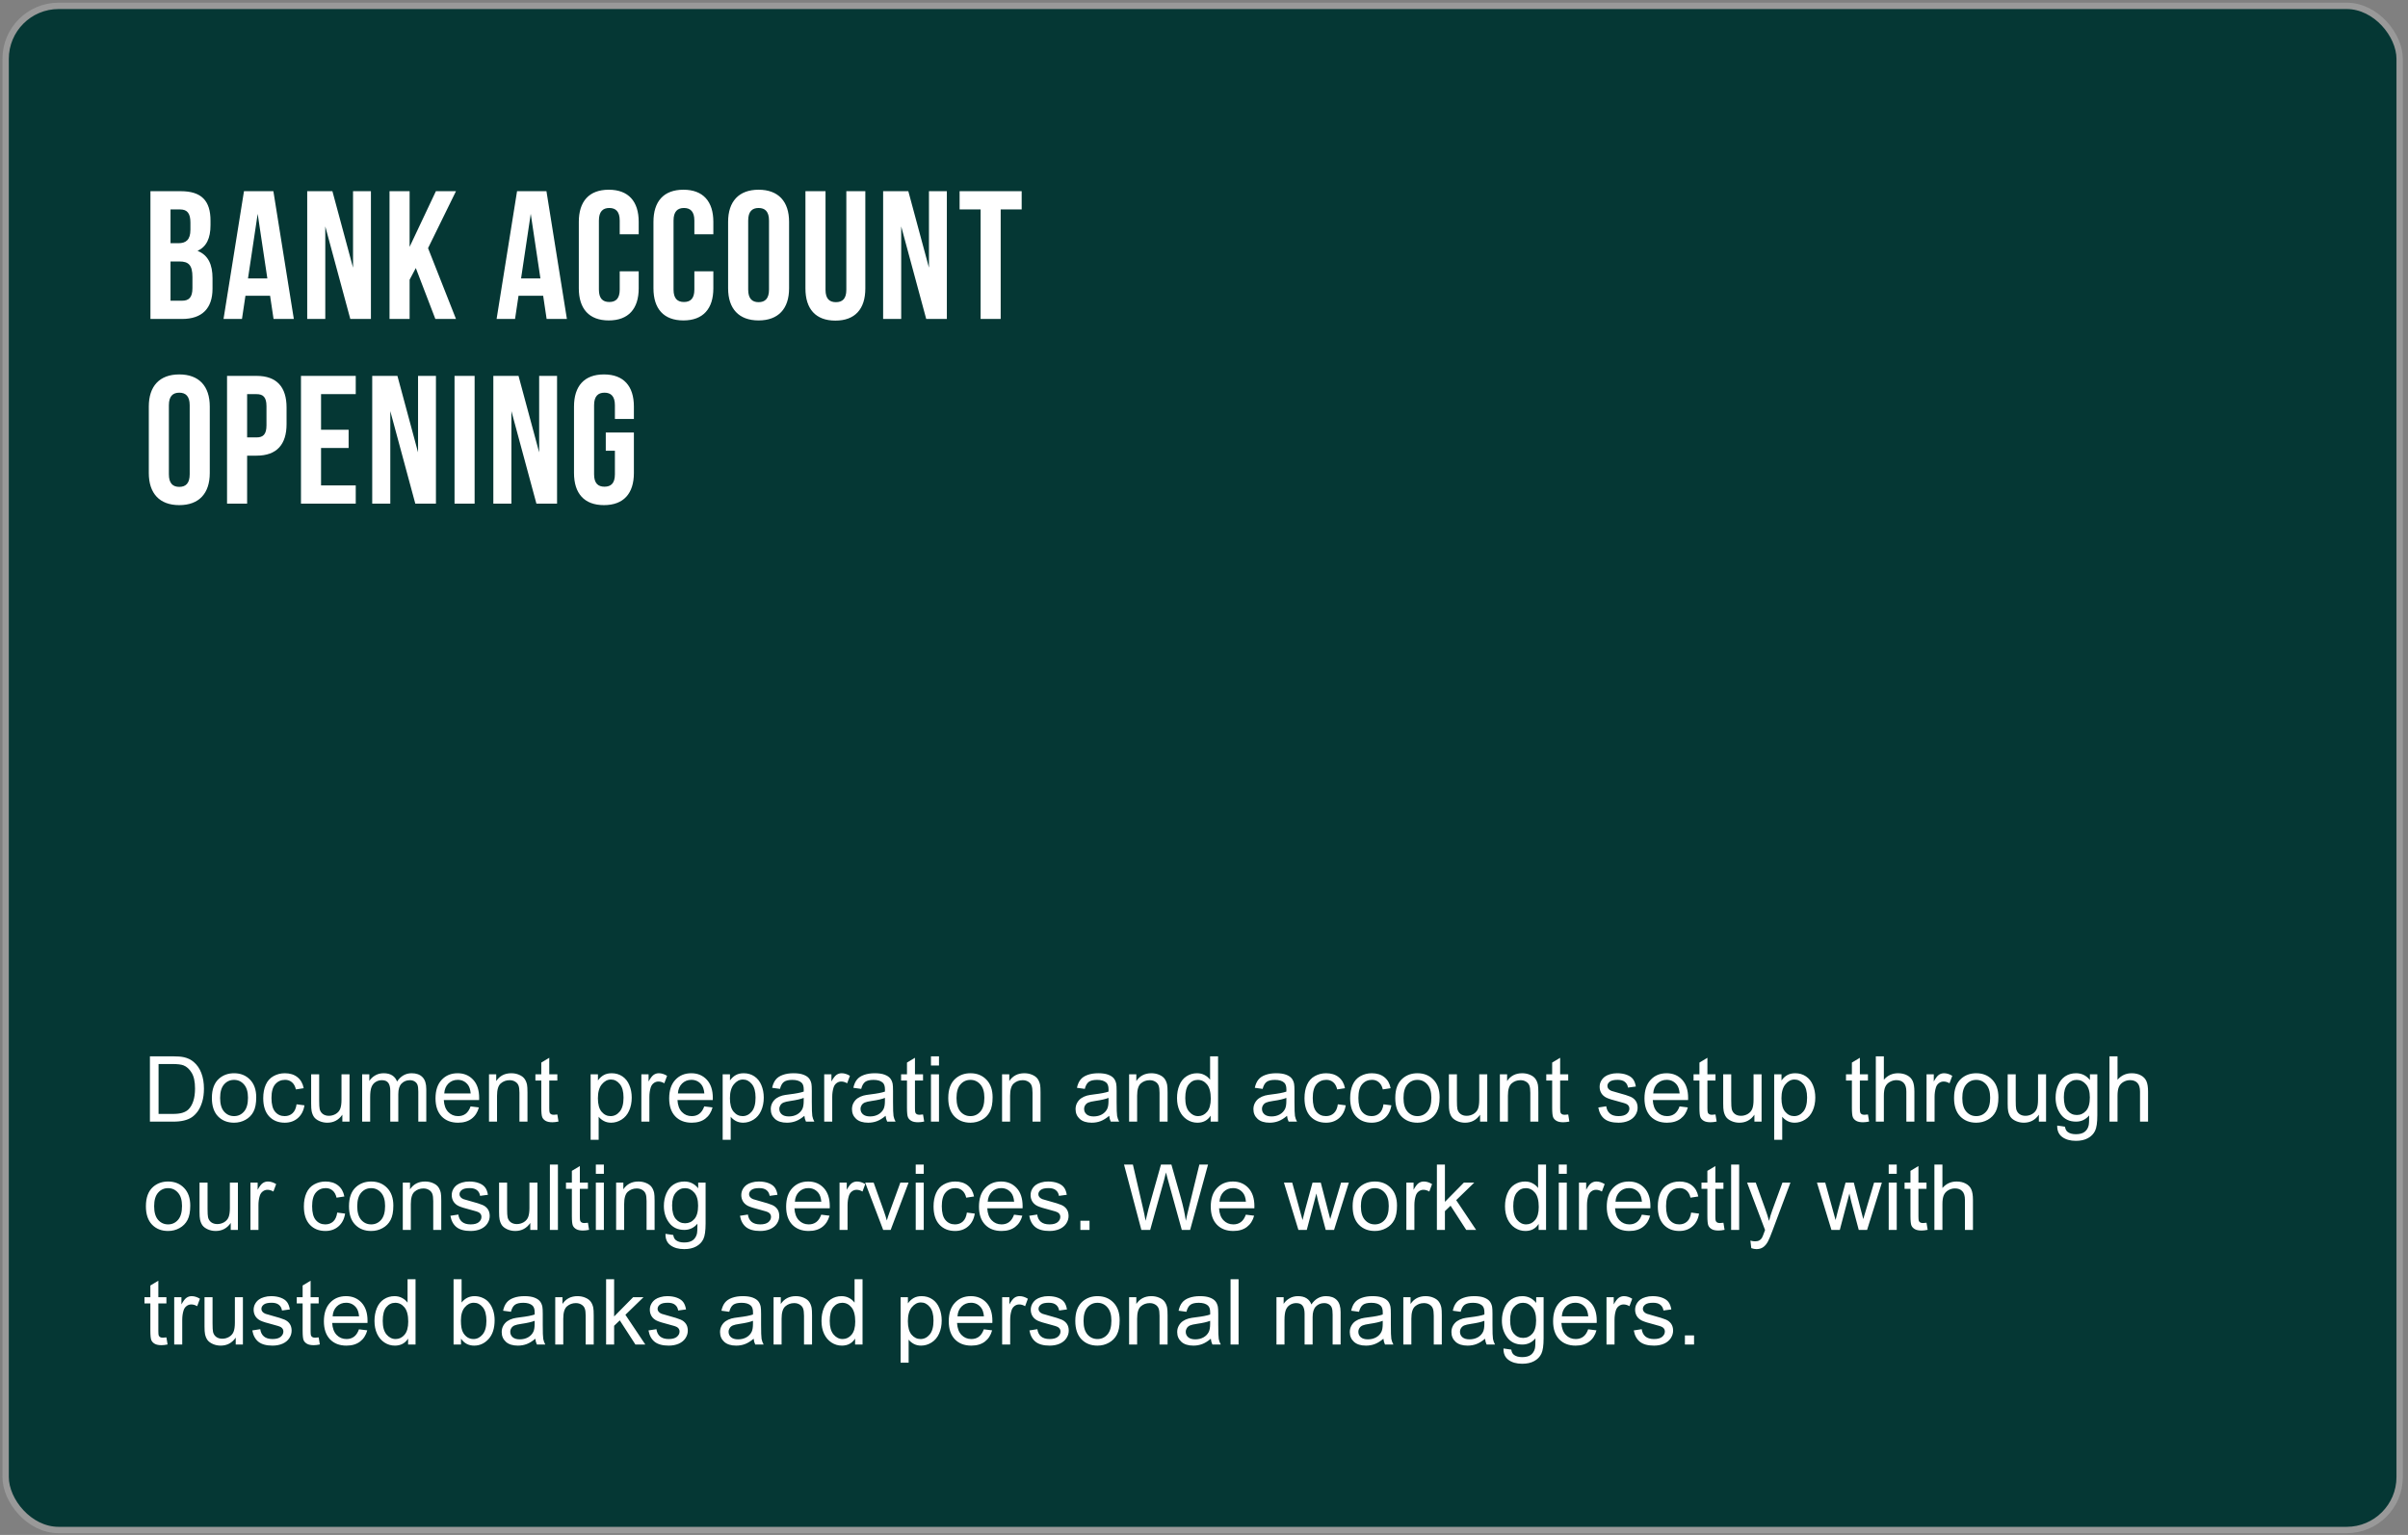
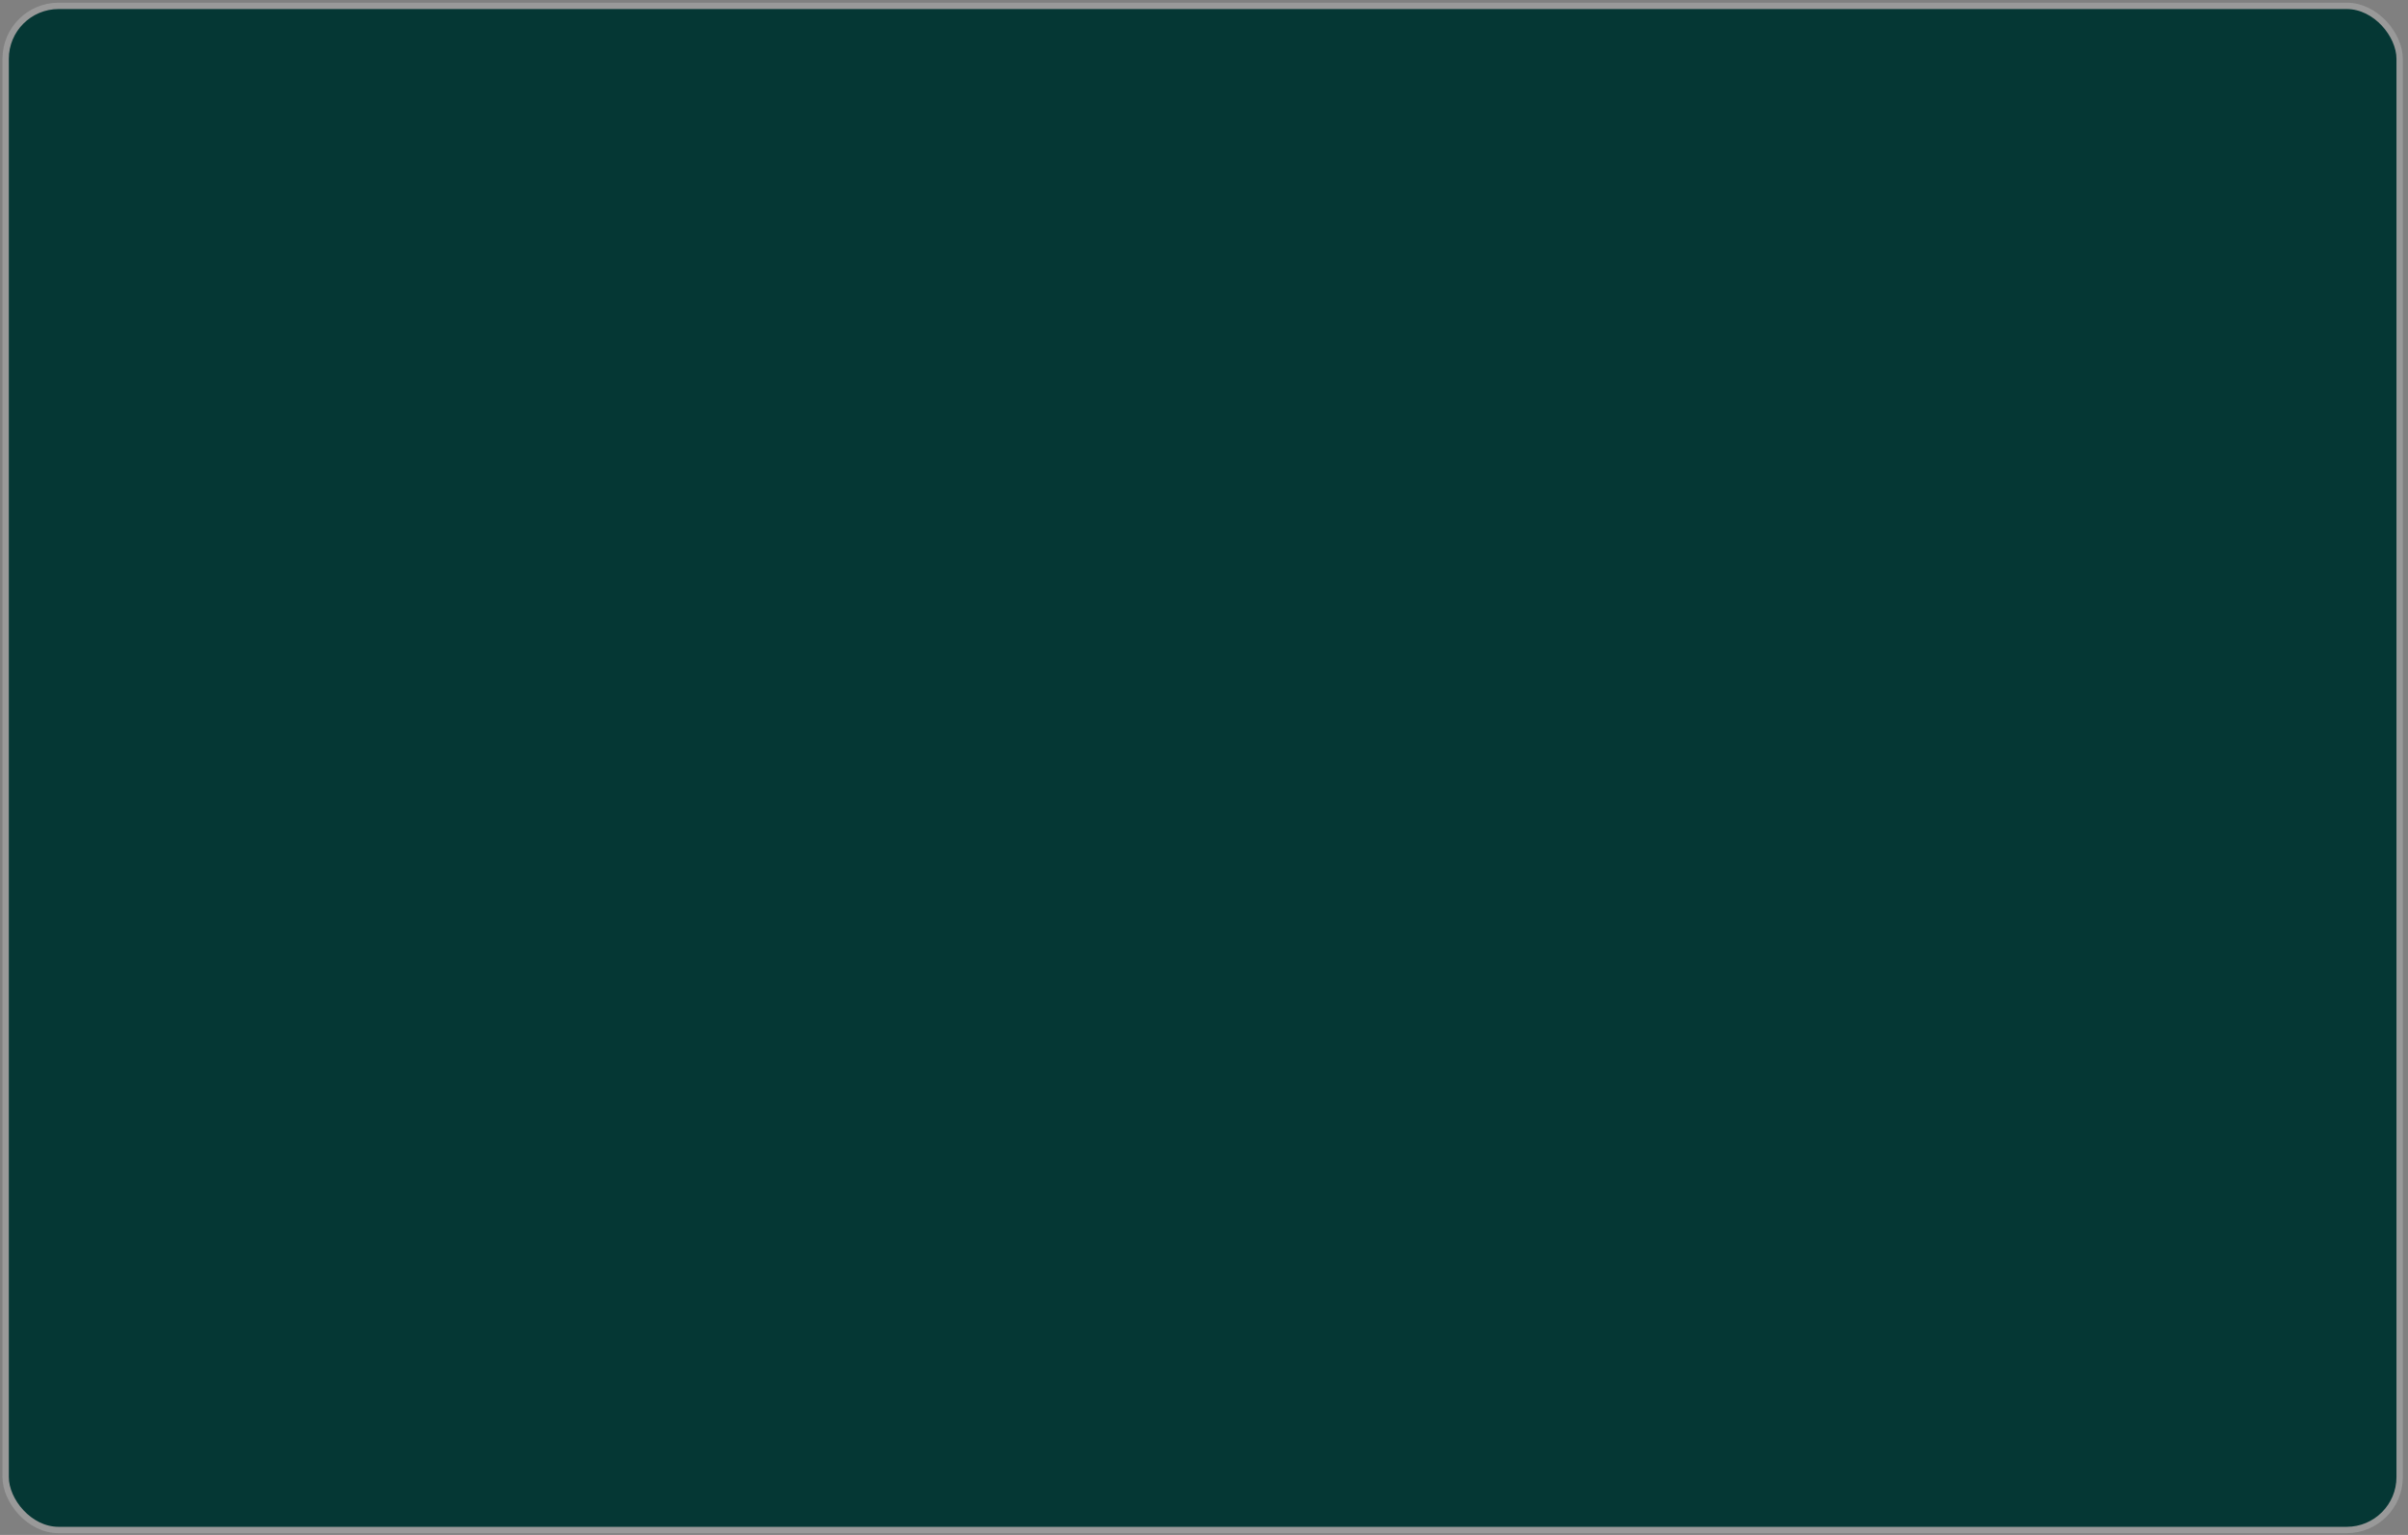
<svg xmlns="http://www.w3.org/2000/svg" width="378" height="241" viewBox="0 0 378 241" fill="none">
  <rect x="0" y="0" width="378" height="241" fill="#808080" stroke="none" />
  <rect x="0.885" y="0.92" width="375.806" height="239.31" rx="8.319" fill="#053734" stroke="#999999" />
-   <path d="M28.373 30.019C31.641 30.019 33.045 31.538 33.045 34.633V35.35C33.045 37.413 32.414 38.732 31.01 39.391C32.701 40.05 33.36 41.569 33.36 43.69V45.324C33.36 48.419 31.727 50.081 28.574 50.081H23.616V30.019H28.373ZM26.768 32.885V38.187H28.001C29.176 38.187 29.892 37.671 29.892 36.066V34.948C29.892 33.515 29.405 32.885 28.287 32.885H26.768ZM26.768 41.053V47.215H28.574C29.634 47.215 30.208 46.728 30.208 45.238V43.489C30.208 41.626 29.606 41.053 28.173 41.053H26.768ZM46.124 50.081H42.942L42.398 46.441H38.529L37.984 50.081H35.089L38.299 30.019H42.914L46.124 50.081ZM38.93 43.719H41.968L40.449 33.573L38.93 43.719ZM51.062 35.55V50.081H48.225V30.019H52.18L55.419 42.028V30.019H58.227V50.081H54.989L51.062 35.55ZM65.273 42.085L64.299 43.919V50.081H61.146V30.019H64.299V38.76L68.426 30.019H71.579L67.194 38.961L71.579 50.081H68.34L65.273 42.085ZM88.99 50.081H85.808L85.264 46.441H81.395L80.85 50.081H77.955L81.165 30.019H85.78L88.99 50.081ZM81.796 43.719H84.834L83.315 33.573L81.796 43.719ZM100.262 42.601V45.266C100.262 48.476 98.657 50.311 95.562 50.311C92.466 50.311 90.861 48.476 90.861 45.266V34.834C90.861 31.624 92.466 29.789 95.562 29.789C98.657 29.789 100.262 31.624 100.262 34.834V36.783H97.281V34.633C97.281 33.2 96.651 32.656 95.648 32.656C94.645 32.656 94.014 33.2 94.014 34.633V45.467C94.014 46.9 94.645 47.416 95.648 47.416C96.651 47.416 97.281 46.9 97.281 45.467V42.601H100.262ZM111.979 42.601V45.266C111.979 48.476 110.374 50.311 107.279 50.311C104.183 50.311 102.578 48.476 102.578 45.266V34.834C102.578 31.624 104.183 29.789 107.279 29.789C110.374 29.789 111.979 31.624 111.979 34.834V36.783H108.999V34.633C108.999 33.2 108.368 32.656 107.365 32.656C106.362 32.656 105.731 33.2 105.731 34.633V45.467C105.731 46.9 106.362 47.416 107.365 47.416C108.368 47.416 108.999 46.9 108.999 45.467V42.601H111.979ZM114.296 34.834C114.296 31.624 115.987 29.789 119.082 29.789C122.177 29.789 123.868 31.624 123.868 34.834V45.266C123.868 48.476 122.177 50.311 119.082 50.311C115.987 50.311 114.296 48.476 114.296 45.266V34.834ZM117.448 45.467C117.448 46.9 118.079 47.444 119.082 47.444C120.085 47.444 120.716 46.9 120.716 45.467V34.633C120.716 33.2 120.085 32.656 119.082 32.656C118.079 32.656 117.448 33.2 117.448 34.633V45.467ZM129.588 30.019V45.496C129.588 46.929 130.218 47.444 131.222 47.444C132.225 47.444 132.855 46.929 132.855 45.496V30.019H135.836V45.295C135.836 48.505 134.231 50.339 131.136 50.339C128.04 50.339 126.435 48.505 126.435 45.295V30.019H129.588ZM141.468 35.55V50.081H138.631V30.019H142.586L145.825 42.028V30.019H148.633V50.081H145.395L141.468 35.55ZM150.635 30.019H160.38V32.885H157.084V50.081H153.931V32.885H150.635V30.019ZM23.358 63.834C23.358 60.624 25.049 58.789 28.144 58.789C31.239 58.789 32.93 60.624 32.93 63.834V74.266C32.93 77.476 31.239 79.311 28.144 79.311C25.049 79.311 23.358 77.476 23.358 74.266V63.834ZM26.51 74.467C26.51 75.9 27.141 76.445 28.144 76.445C29.147 76.445 29.778 75.9 29.778 74.467V63.633C29.778 62.2 29.147 61.656 28.144 61.656C27.141 61.656 26.51 62.2 26.51 63.633V74.467ZM40.284 59.019C43.436 59.019 44.984 60.767 44.984 63.977V66.585C44.984 69.795 43.436 71.543 40.284 71.543H38.793V79.081H35.641V59.019H40.284ZM38.793 61.885V68.677H40.284C41.287 68.677 41.831 68.219 41.831 66.786V63.776C41.831 62.343 41.287 61.885 40.284 61.885H38.793ZM50.398 67.474H54.726V70.34H50.398V76.215H55.844V79.081H47.246V59.019H55.844V61.885H50.398V67.474ZM61.268 64.55V79.081H58.43V59.019H62.386L65.624 71.028V59.019H68.433V79.081H65.194L61.268 64.55ZM71.352 59.019H74.504V79.081H71.352V59.019ZM80.28 64.55V79.081H77.442V59.019H81.397L84.636 71.028V59.019H87.445V79.081H84.206L80.28 64.55ZM95.093 67.904H99.506V74.266C99.506 77.476 97.901 79.311 94.806 79.311C91.711 79.311 90.106 77.476 90.106 74.266V63.834C90.106 60.624 91.711 58.789 94.806 58.789C97.901 58.789 99.506 60.624 99.506 63.834V65.783H96.526V63.633C96.526 62.2 95.895 61.656 94.892 61.656C93.889 61.656 93.258 62.2 93.258 63.633V74.467C93.258 75.9 93.889 76.416 94.892 76.416C95.895 76.416 96.526 75.9 96.526 74.467V70.77H95.093V67.904Z" fill="white" />
-   <path d="M348.317 43.256L340.265 50.146L332.214 43.256V28.42L340.265 35.557L348.317 28.42V43.256ZM332.586 43.124L340.257 49.719L340.073 42.946L332.586 36.204V43.124ZM340.733 36.107L348.003 43.085V29.391L340.733 36.107Z" fill="#053734" />
-   <path d="M23.534 176.11V165.852H27.067C27.865 165.852 28.474 165.901 28.894 165.999C29.482 166.135 29.983 166.379 30.398 166.734C30.939 167.191 31.343 167.777 31.609 168.49C31.879 169.199 32.014 170.011 32.014 170.925C32.014 171.704 31.924 172.395 31.742 172.997C31.56 173.598 31.326 174.097 31.042 174.494C30.757 174.886 30.445 175.196 30.104 175.425C29.768 175.649 29.36 175.819 28.88 175.935C28.404 176.052 27.856 176.11 27.235 176.11H23.534ZM24.891 174.9H27.081C27.758 174.9 28.287 174.837 28.67 174.711C29.057 174.585 29.365 174.408 29.593 174.179C29.915 173.857 30.165 173.426 30.342 172.885C30.524 172.339 30.615 171.679 30.615 170.904C30.615 169.831 30.438 169.008 30.083 168.434C29.733 167.856 29.306 167.469 28.803 167.273C28.439 167.133 27.853 167.063 27.046 167.063H24.891V174.9ZM33.26 172.395C33.26 171.019 33.642 169.999 34.408 169.337C35.047 168.787 35.826 168.511 36.745 168.511C37.766 168.511 38.601 168.847 39.25 169.519C39.898 170.186 40.222 171.11 40.222 172.29C40.222 173.246 40.078 174 39.788 174.55C39.504 175.096 39.086 175.52 38.536 175.823C37.99 176.127 37.393 176.278 36.745 176.278C35.704 176.278 34.862 175.945 34.219 175.278C33.58 174.611 33.26 173.65 33.26 172.395ZM34.554 172.395C34.554 173.346 34.762 174.06 35.177 174.536C35.592 175.007 36.115 175.243 36.745 175.243C37.37 175.243 37.89 175.005 38.305 174.529C38.72 174.053 38.928 173.328 38.928 172.353C38.928 171.434 38.718 170.739 38.298 170.268C37.883 169.792 37.365 169.554 36.745 169.554C36.115 169.554 35.592 169.789 35.177 170.261C34.762 170.732 34.554 171.443 34.554 172.395ZM46.555 173.388L47.793 173.549C47.658 174.403 47.31 175.072 46.751 175.558C46.196 176.038 45.512 176.278 44.7 176.278C43.684 176.278 42.865 175.947 42.245 175.285C41.629 174.618 41.321 173.664 41.321 172.423C41.321 171.62 41.454 170.918 41.72 170.317C41.986 169.715 42.389 169.265 42.93 168.966C43.476 168.663 44.069 168.511 44.708 168.511C45.515 168.511 46.175 168.717 46.688 169.127C47.201 169.533 47.53 170.111 47.674 170.862L46.45 171.051C46.333 170.552 46.126 170.177 45.827 169.925C45.533 169.673 45.176 169.547 44.757 169.547C44.122 169.547 43.607 169.775 43.21 170.233C42.814 170.685 42.615 171.404 42.615 172.388C42.615 173.386 42.807 174.111 43.189 174.564C43.572 175.016 44.071 175.243 44.687 175.243C45.181 175.243 45.594 175.091 45.925 174.788C46.256 174.485 46.466 174.018 46.555 173.388ZM53.741 176.11V175.019C53.163 175.858 52.377 176.278 51.383 176.278C50.944 176.278 50.534 176.194 50.151 176.026C49.774 175.858 49.491 175.649 49.305 175.397C49.123 175.14 48.995 174.828 48.92 174.459C48.869 174.212 48.843 173.82 48.843 173.283V168.679H50.102V172.801C50.102 173.458 50.128 173.902 50.179 174.13C50.259 174.461 50.427 174.723 50.683 174.914C50.94 175.1 51.257 175.194 51.635 175.194C52.013 175.194 52.367 175.098 52.698 174.907C53.03 174.711 53.263 174.447 53.398 174.116C53.538 173.78 53.608 173.295 53.608 172.661V168.679H54.868V176.11H53.741ZM56.848 176.11V168.679H57.974V169.722C58.208 169.358 58.518 169.066 58.905 168.847C59.292 168.623 59.733 168.511 60.227 168.511C60.778 168.511 61.228 168.626 61.578 168.854C61.932 169.083 62.182 169.402 62.327 169.813C62.914 168.945 63.679 168.511 64.622 168.511C65.359 168.511 65.926 168.717 66.322 169.127C66.719 169.533 66.917 170.16 66.917 171.009V176.11H65.664V171.429C65.664 170.925 65.622 170.564 65.538 170.345C65.459 170.121 65.312 169.941 65.098 169.806C64.883 169.671 64.631 169.603 64.342 169.603C63.819 169.603 63.386 169.778 63.04 170.128C62.695 170.473 62.523 171.028 62.523 171.793V176.11H61.263V171.282C61.263 170.722 61.16 170.303 60.955 170.023C60.75 169.743 60.414 169.603 59.948 169.603C59.593 169.603 59.264 169.696 58.961 169.883C58.662 170.069 58.446 170.342 58.31 170.701C58.175 171.061 58.107 171.578 58.107 172.255V176.11H56.848ZM73.872 173.717L75.174 173.878C74.968 174.639 74.588 175.229 74.033 175.649C73.478 176.068 72.769 176.278 71.906 176.278C70.819 176.278 69.956 175.945 69.317 175.278C68.683 174.606 68.365 173.666 68.365 172.458C68.365 171.208 68.687 170.237 69.331 169.547C69.975 168.857 70.81 168.511 71.836 168.511C72.83 168.511 73.641 168.85 74.271 169.526C74.901 170.202 75.216 171.154 75.216 172.381C75.216 172.455 75.213 172.567 75.209 172.717H69.667C69.713 173.533 69.944 174.158 70.359 174.592C70.775 175.026 71.293 175.243 71.913 175.243C72.375 175.243 72.769 175.121 73.096 174.879C73.422 174.636 73.681 174.249 73.872 173.717ZM69.737 171.681H73.886C73.83 171.056 73.672 170.587 73.41 170.275C73.009 169.789 72.489 169.547 71.85 169.547C71.272 169.547 70.784 169.741 70.388 170.128C69.996 170.515 69.779 171.033 69.737 171.681ZM76.762 176.11V168.679H77.896V169.736C78.441 168.919 79.23 168.511 80.261 168.511C80.709 168.511 81.119 168.593 81.492 168.756C81.87 168.915 82.152 169.125 82.339 169.386C82.525 169.647 82.656 169.957 82.731 170.317C82.777 170.55 82.801 170.958 82.801 171.541V176.11H81.541V171.59C81.541 171.077 81.492 170.694 81.394 170.443C81.296 170.186 81.121 169.983 80.869 169.834C80.622 169.68 80.331 169.603 79.995 169.603C79.458 169.603 78.994 169.773 78.602 170.114C78.215 170.454 78.022 171.1 78.022 172.052V176.11H76.762ZM87.489 174.984L87.671 176.096C87.316 176.171 86.999 176.208 86.719 176.208C86.262 176.208 85.907 176.136 85.656 175.991C85.404 175.847 85.226 175.658 85.124 175.425C85.021 175.187 84.97 174.69 84.97 173.934V169.659H84.046V168.679H84.97V166.839L86.222 166.083V168.679H87.489V169.659H86.222V174.004C86.222 174.363 86.243 174.594 86.285 174.697C86.332 174.8 86.404 174.881 86.502 174.942C86.605 175.002 86.749 175.033 86.936 175.033C87.076 175.033 87.26 175.016 87.489 174.984ZM92.716 178.958V168.679H93.863V169.645C94.134 169.267 94.439 168.985 94.78 168.798C95.121 168.607 95.533 168.511 96.019 168.511C96.653 168.511 97.213 168.675 97.698 169.001C98.183 169.328 98.549 169.789 98.796 170.387C99.044 170.979 99.167 171.63 99.167 172.339C99.167 173.099 99.03 173.785 98.754 174.396C98.484 175.002 98.087 175.469 97.565 175.795C97.047 176.117 96.501 176.278 95.928 176.278C95.508 176.278 95.13 176.19 94.794 176.012C94.463 175.835 94.19 175.611 93.975 175.341V178.958H92.716ZM93.856 172.437C93.856 173.393 94.05 174.1 94.437 174.557C94.824 175.014 95.293 175.243 95.844 175.243C96.403 175.243 96.882 175.007 97.278 174.536C97.679 174.06 97.88 173.325 97.88 172.332C97.88 171.385 97.684 170.676 97.292 170.205C96.905 169.734 96.441 169.498 95.9 169.498C95.363 169.498 94.887 169.75 94.472 170.254C94.062 170.753 93.856 171.48 93.856 172.437ZM100.679 176.11V168.679H101.812V169.806C102.102 169.279 102.367 168.931 102.61 168.763C102.857 168.595 103.128 168.511 103.422 168.511C103.846 168.511 104.278 168.647 104.716 168.917L104.282 170.086C103.974 169.904 103.667 169.813 103.359 169.813C103.083 169.813 102.836 169.897 102.617 170.065C102.398 170.228 102.241 170.457 102.148 170.75C102.008 171.198 101.938 171.688 101.938 172.22V176.11H100.679ZM110.552 173.717L111.853 173.878C111.648 174.639 111.268 175.229 110.713 175.649C110.158 176.068 109.449 176.278 108.586 176.278C107.499 176.278 106.636 175.945 105.997 175.278C105.362 174.606 105.045 173.666 105.045 172.458C105.045 171.208 105.367 170.237 106.011 169.547C106.654 168.857 107.489 168.511 108.516 168.511C109.509 168.511 110.321 168.85 110.951 169.526C111.58 170.202 111.895 171.154 111.895 172.381C111.895 172.455 111.893 172.567 111.888 172.717H106.347C106.393 173.533 106.624 174.158 107.039 174.592C107.454 175.026 107.972 175.243 108.593 175.243C109.054 175.243 109.449 175.121 109.775 174.879C110.102 174.636 110.361 174.249 110.552 173.717ZM106.416 171.681H110.566C110.51 171.056 110.351 170.587 110.09 170.275C109.689 169.789 109.169 169.547 108.53 169.547C107.951 169.547 107.464 169.741 107.067 170.128C106.675 170.515 106.458 171.033 106.416 171.681ZM113.442 178.958V168.679H114.589V169.645C114.86 169.267 115.165 168.985 115.506 168.798C115.846 168.607 116.259 168.511 116.744 168.511C117.379 168.511 117.939 168.675 118.424 169.001C118.909 169.328 119.275 169.789 119.522 170.387C119.77 170.979 119.893 171.63 119.893 172.339C119.893 173.099 119.756 173.785 119.48 174.396C119.21 175.002 118.813 175.469 118.291 175.795C117.773 176.117 117.227 176.278 116.653 176.278C116.234 176.278 115.856 176.19 115.52 176.012C115.189 175.835 114.916 175.611 114.701 175.341V178.958H113.442ZM114.582 172.437C114.582 173.393 114.776 174.1 115.163 174.557C115.55 175.014 116.019 175.243 116.57 175.243C117.129 175.243 117.607 175.007 118.004 174.536C118.405 174.06 118.606 173.325 118.606 172.332C118.606 171.385 118.41 170.676 118.018 170.205C117.631 169.734 117.167 169.498 116.626 169.498C116.089 169.498 115.613 169.75 115.198 170.254C114.788 170.753 114.582 171.48 114.582 172.437ZM126.268 175.194C125.801 175.59 125.351 175.87 124.917 176.033C124.488 176.197 124.026 176.278 123.532 176.278C122.715 176.278 122.088 176.08 121.65 175.684C121.211 175.282 120.992 174.772 120.992 174.151C120.992 173.787 121.073 173.456 121.237 173.158C121.405 172.854 121.622 172.612 121.887 172.43C122.158 172.248 122.461 172.11 122.797 172.017C123.044 171.952 123.418 171.889 123.917 171.828C124.934 171.707 125.682 171.562 126.163 171.394C126.167 171.222 126.17 171.112 126.17 171.065C126.17 170.552 126.051 170.191 125.813 169.981C125.491 169.696 125.013 169.554 124.378 169.554C123.786 169.554 123.348 169.659 123.063 169.869C122.783 170.074 122.576 170.44 122.44 170.967L121.209 170.799C121.321 170.272 121.505 169.848 121.762 169.526C122.018 169.199 122.389 168.95 122.874 168.777C123.359 168.6 123.921 168.511 124.56 168.511C125.195 168.511 125.71 168.586 126.107 168.735C126.503 168.885 126.795 169.073 126.981 169.302C127.168 169.526 127.299 169.81 127.373 170.156C127.415 170.37 127.436 170.757 127.436 171.317V172.997C127.436 174.167 127.462 174.909 127.513 175.222C127.569 175.53 127.677 175.826 127.835 176.11H126.52C126.389 175.849 126.305 175.544 126.268 175.194ZM126.163 172.381C125.706 172.567 125.02 172.726 124.106 172.857C123.588 172.931 123.222 173.015 123.007 173.109C122.792 173.202 122.627 173.339 122.51 173.521C122.394 173.699 122.335 173.897 122.335 174.116C122.335 174.452 122.461 174.732 122.713 174.956C122.97 175.18 123.343 175.292 123.833 175.292C124.318 175.292 124.749 175.187 125.127 174.977C125.505 174.762 125.783 174.471 125.96 174.102C126.095 173.818 126.163 173.398 126.163 172.843V172.381ZM129.382 176.11V168.679H130.515V169.806C130.804 169.279 131.07 168.931 131.313 168.763C131.56 168.595 131.831 168.511 132.124 168.511C132.549 168.511 132.98 168.647 133.419 168.917L132.985 170.086C132.677 169.904 132.369 169.813 132.061 169.813C131.786 169.813 131.539 169.897 131.32 170.065C131.101 170.228 130.944 170.457 130.851 170.75C130.711 171.198 130.641 171.688 130.641 172.22V176.11H129.382ZM139.017 175.194C138.55 175.59 138.1 175.87 137.666 176.033C137.237 176.197 136.775 176.278 136.281 176.278C135.464 176.278 134.837 176.08 134.399 175.684C133.96 175.282 133.741 174.772 133.741 174.151C133.741 173.787 133.822 173.456 133.986 173.158C134.154 172.854 134.371 172.612 134.636 172.43C134.907 172.248 135.21 172.11 135.546 172.017C135.793 171.952 136.167 171.889 136.666 171.828C137.683 171.707 138.431 171.562 138.912 171.394C138.916 171.222 138.919 171.112 138.919 171.065C138.919 170.552 138.8 170.191 138.562 169.981C138.24 169.696 137.762 169.554 137.128 169.554C136.535 169.554 136.097 169.659 135.812 169.869C135.532 170.074 135.325 170.44 135.189 170.967L133.958 170.799C134.07 170.272 134.254 169.848 134.511 169.526C134.767 169.199 135.138 168.95 135.623 168.777C136.108 168.6 136.67 168.511 137.309 168.511C137.944 168.511 138.459 168.586 138.856 168.735C139.252 168.885 139.544 169.073 139.731 169.302C139.917 169.526 140.048 169.81 140.122 170.156C140.164 170.37 140.185 170.757 140.185 171.317V172.997C140.185 174.167 140.211 174.909 140.262 175.222C140.318 175.53 140.426 175.826 140.584 176.11H139.269C139.138 175.849 139.054 175.544 139.017 175.194ZM138.912 172.381C138.455 172.567 137.769 172.726 136.855 172.857C136.337 172.931 135.971 173.015 135.756 173.109C135.541 173.202 135.376 173.339 135.259 173.521C135.143 173.699 135.084 173.897 135.084 174.116C135.084 174.452 135.21 174.732 135.462 174.956C135.719 175.18 136.092 175.292 136.582 175.292C137.067 175.292 137.498 175.187 137.876 174.977C138.254 174.762 138.532 174.471 138.709 174.102C138.844 173.818 138.912 173.398 138.912 172.843V172.381ZM144.894 174.984L145.076 176.096C144.722 176.171 144.405 176.208 144.125 176.208C143.668 176.208 143.313 176.136 143.061 175.991C142.809 175.847 142.632 175.658 142.529 175.425C142.427 175.187 142.375 174.69 142.375 173.934V169.659H141.452V168.679H142.375V166.839L143.628 166.083V168.679H144.894V169.659H143.628V174.004C143.628 174.363 143.649 174.594 143.691 174.697C143.738 174.8 143.81 174.881 143.908 174.942C144.01 175.002 144.155 175.033 144.342 175.033C144.482 175.033 144.666 175.016 144.894 174.984ZM146.14 167.301V165.852H147.4V167.301H146.14ZM146.14 176.11V168.679H147.4V176.11H146.14ZM148.855 172.395C148.855 171.019 149.237 169.999 150.003 169.337C150.642 168.787 151.421 168.511 152.34 168.511C153.361 168.511 154.196 168.847 154.845 169.519C155.493 170.186 155.817 171.11 155.817 172.29C155.817 173.246 155.673 174 155.383 174.55C155.099 175.096 154.681 175.52 154.131 175.823C153.585 176.127 152.988 176.278 152.34 176.278C151.299 176.278 150.457 175.945 149.814 175.278C149.174 174.611 148.855 173.65 148.855 172.395ZM150.149 172.395C150.149 173.346 150.357 174.06 150.772 174.536C151.187 175.007 151.71 175.243 152.34 175.243C152.965 175.243 153.485 175.005 153.9 174.529C154.315 174.053 154.523 173.328 154.523 172.353C154.523 171.434 154.313 170.739 153.893 170.268C153.478 169.792 152.96 169.554 152.34 169.554C151.71 169.554 151.187 169.789 150.772 170.261C150.357 170.732 150.149 171.443 150.149 172.395ZM157.301 176.11V168.679H158.434V169.736C158.98 168.919 159.768 168.511 160.799 168.511C161.247 168.511 161.658 168.593 162.031 168.756C162.409 168.915 162.691 169.125 162.877 169.386C163.064 169.647 163.195 169.957 163.269 170.317C163.316 170.55 163.339 170.958 163.339 171.541V176.11H162.08V171.59C162.08 171.077 162.031 170.694 161.933 170.443C161.835 170.186 161.66 169.983 161.408 169.834C161.161 169.68 160.869 169.603 160.533 169.603C159.997 169.603 159.533 169.773 159.141 170.114C158.754 170.454 158.56 171.1 158.56 172.052V176.11H157.301ZM174.115 175.194C173.649 175.59 173.198 175.87 172.765 176.033C172.335 176.197 171.874 176.278 171.379 176.278C170.563 176.278 169.935 176.08 169.497 175.684C169.058 175.282 168.839 174.772 168.839 174.151C168.839 173.787 168.921 173.456 169.084 173.158C169.252 172.854 169.469 172.612 169.735 172.43C170.005 172.248 170.309 172.11 170.644 172.017C170.892 171.952 171.265 171.889 171.764 171.828C172.781 171.707 173.53 171.562 174.01 171.394C174.015 171.222 174.017 171.112 174.017 171.065C174.017 170.552 173.898 170.191 173.66 169.981C173.338 169.696 172.86 169.554 172.226 169.554C171.633 169.554 171.195 169.659 170.91 169.869C170.63 170.074 170.423 170.44 170.288 170.967L169.056 170.799C169.168 170.272 169.352 169.848 169.609 169.526C169.865 169.199 170.236 168.95 170.721 168.777C171.207 168.6 171.769 168.511 172.408 168.511C173.042 168.511 173.558 168.586 173.954 168.735C174.351 168.885 174.642 169.073 174.829 169.302C175.015 169.526 175.146 169.81 175.221 170.156C175.263 170.37 175.284 170.757 175.284 171.317V172.997C175.284 174.167 175.309 174.909 175.361 175.222C175.417 175.53 175.524 175.826 175.682 176.11H174.367C174.236 175.849 174.152 175.544 174.115 175.194ZM174.01 172.381C173.553 172.567 172.867 172.726 171.953 172.857C171.435 172.931 171.069 173.015 170.854 173.109C170.64 173.202 170.474 173.339 170.358 173.521C170.241 173.699 170.183 173.897 170.183 174.116C170.183 174.452 170.309 174.732 170.56 174.956C170.817 175.18 171.19 175.292 171.68 175.292C172.165 175.292 172.597 175.187 172.975 174.977C173.352 174.762 173.63 174.471 173.807 174.102C173.943 173.818 174.01 173.398 174.01 172.843V172.381ZM177.243 176.11V168.679H178.376V169.736C178.922 168.919 179.711 168.511 180.742 168.511C181.189 168.511 181.6 168.593 181.973 168.756C182.351 168.915 182.633 169.125 182.82 169.386C183.006 169.647 183.137 169.957 183.212 170.317C183.258 170.55 183.282 170.958 183.282 171.541V176.11H182.022V171.59C182.022 171.077 181.973 170.694 181.875 170.443C181.777 170.186 181.602 169.983 181.35 169.834C181.103 169.68 180.811 169.603 180.476 169.603C179.939 169.603 179.475 169.773 179.083 170.114C178.696 170.454 178.502 171.1 178.502 172.052V176.11H177.243ZM190.041 176.11V175.173C189.57 175.91 188.877 176.278 187.963 176.278C187.37 176.278 186.824 176.115 186.325 175.788C185.831 175.462 185.446 175.007 185.171 174.424C184.9 173.836 184.765 173.162 184.765 172.402C184.765 171.66 184.889 170.988 185.136 170.387C185.383 169.78 185.754 169.316 186.248 168.994C186.743 168.672 187.296 168.511 187.907 168.511C188.355 168.511 188.753 168.607 189.103 168.798C189.453 168.985 189.738 169.23 189.957 169.533V165.852H191.209V176.11H190.041ZM186.059 172.402C186.059 173.353 186.26 174.065 186.661 174.536C187.062 175.007 187.536 175.243 188.082 175.243C188.632 175.243 189.099 175.019 189.481 174.571C189.868 174.118 190.062 173.43 190.062 172.507C190.062 171.49 189.866 170.743 189.474 170.268C189.082 169.792 188.599 169.554 188.026 169.554C187.466 169.554 186.997 169.782 186.619 170.24C186.246 170.697 186.059 171.418 186.059 172.402ZM202.034 175.194C201.568 175.59 201.118 175.87 200.684 176.033C200.255 176.197 199.793 176.278 199.298 176.278C198.482 176.278 197.855 176.08 197.416 175.684C196.978 175.282 196.758 174.772 196.758 174.151C196.758 173.787 196.84 173.456 197.003 173.158C197.171 172.854 197.388 172.612 197.654 172.43C197.924 172.248 198.228 172.11 198.564 172.017C198.811 171.952 199.184 171.889 199.683 171.828C200.7 171.707 201.449 171.562 201.929 171.394C201.934 171.222 201.936 171.112 201.936 171.065C201.936 170.552 201.817 170.191 201.579 169.981C201.258 169.696 200.779 169.554 200.145 169.554C199.553 169.554 199.114 169.659 198.829 169.869C198.55 170.074 198.342 170.44 198.207 170.967L196.975 170.799C197.087 170.272 197.271 169.848 197.528 169.526C197.785 169.199 198.155 168.95 198.641 168.777C199.126 168.6 199.688 168.511 200.327 168.511C200.961 168.511 201.477 168.586 201.873 168.735C202.27 168.885 202.561 169.073 202.748 169.302C202.935 169.526 203.065 169.81 203.14 170.156C203.182 170.37 203.203 170.757 203.203 171.317V172.997C203.203 174.167 203.228 174.909 203.28 175.222C203.336 175.53 203.443 175.826 203.602 176.11H202.286C202.156 175.849 202.072 175.544 202.034 175.194ZM201.929 172.381C201.472 172.567 200.786 172.726 199.872 172.857C199.354 172.931 198.988 173.015 198.773 173.109C198.559 173.202 198.393 173.339 198.277 173.521C198.16 173.699 198.102 173.897 198.102 174.116C198.102 174.452 198.228 174.732 198.48 174.956C198.736 175.18 199.109 175.292 199.599 175.292C200.084 175.292 200.516 175.187 200.894 174.977C201.272 174.762 201.549 174.471 201.726 174.102C201.862 173.818 201.929 173.398 201.929 172.843V172.381ZM210.011 173.388L211.25 173.549C211.114 174.403 210.767 175.072 210.207 175.558C209.652 176.038 208.969 176.278 208.157 176.278C207.14 176.278 206.321 175.947 205.701 175.285C205.085 174.618 204.777 173.664 204.777 172.423C204.777 171.62 204.91 170.918 205.176 170.317C205.442 169.715 205.845 169.265 206.387 168.966C206.932 168.663 207.525 168.511 208.164 168.511C208.971 168.511 209.631 168.717 210.144 169.127C210.657 169.533 210.986 170.111 211.131 170.862L209.906 171.051C209.79 170.552 209.582 170.177 209.283 169.925C208.99 169.673 208.633 169.547 208.213 169.547C207.578 169.547 207.063 169.775 206.666 170.233C206.27 170.685 206.072 171.404 206.072 172.388C206.072 173.386 206.263 174.111 206.645 174.564C207.028 175.016 207.527 175.243 208.143 175.243C208.637 175.243 209.05 175.091 209.381 174.788C209.713 174.485 209.922 174.018 210.011 173.388ZM217.176 173.388L218.415 173.549C218.28 174.403 217.932 175.072 217.372 175.558C216.817 176.038 216.134 176.278 215.322 176.278C214.305 176.278 213.486 175.947 212.866 175.285C212.25 174.618 211.942 173.664 211.942 172.423C211.942 171.62 212.075 170.918 212.341 170.317C212.607 169.715 213.011 169.265 213.552 168.966C214.098 168.663 214.69 168.511 215.329 168.511C216.136 168.511 216.796 168.717 217.309 169.127C217.822 169.533 218.151 170.111 218.296 170.862L217.071 171.051C216.955 170.552 216.747 170.177 216.449 169.925C216.155 169.673 215.798 169.547 215.378 169.547C214.744 169.547 214.228 169.775 213.832 170.233C213.435 170.685 213.237 171.404 213.237 172.388C213.237 173.386 213.428 174.111 213.811 174.564C214.193 175.016 214.692 175.243 215.308 175.243C215.803 175.243 216.215 175.091 216.547 174.788C216.878 174.485 217.088 174.018 217.176 173.388ZM219.024 172.395C219.024 171.019 219.406 169.999 220.171 169.337C220.81 168.787 221.589 168.511 222.508 168.511C223.53 168.511 224.365 168.847 225.013 169.519C225.662 170.186 225.986 171.11 225.986 172.29C225.986 173.246 225.841 174 225.552 174.55C225.268 175.096 224.85 175.52 224.3 175.823C223.754 176.127 223.157 176.278 222.508 176.278C221.468 176.278 220.626 175.945 219.982 175.278C219.343 174.611 219.024 173.65 219.024 172.395ZM220.318 172.395C220.318 173.346 220.526 174.06 220.941 174.536C221.356 175.007 221.878 175.243 222.508 175.243C223.133 175.243 223.653 175.005 224.069 174.529C224.484 174.053 224.691 173.328 224.691 172.353C224.691 171.434 224.481 170.739 224.062 170.268C223.646 169.792 223.129 169.554 222.508 169.554C221.878 169.554 221.356 169.789 220.941 170.261C220.526 170.732 220.318 171.443 220.318 172.395ZM232.339 176.11V175.019C231.761 175.858 230.975 176.278 229.981 176.278C229.543 176.278 229.132 176.194 228.75 176.026C228.372 175.858 228.09 175.649 227.903 175.397C227.721 175.14 227.593 174.828 227.518 174.459C227.467 174.212 227.441 173.82 227.441 173.283V168.679H228.701V172.801C228.701 173.458 228.726 173.902 228.778 174.13C228.857 174.461 229.025 174.723 229.282 174.914C229.538 175.1 229.855 175.194 230.233 175.194C230.611 175.194 230.966 175.098 231.297 174.907C231.628 174.711 231.861 174.447 231.997 174.116C232.136 173.78 232.206 173.295 232.206 172.661V168.679H233.466V176.11H232.339ZM235.446 176.11V168.679H236.58V169.736C237.126 168.919 237.914 168.511 238.945 168.511C239.393 168.511 239.803 168.593 240.176 168.756C240.554 168.915 240.836 169.125 241.023 169.386C241.21 169.647 241.34 169.957 241.415 170.317C241.462 170.55 241.485 170.958 241.485 171.541V176.11H240.225V171.59C240.225 171.077 240.176 170.694 240.078 170.443C239.98 170.186 239.806 169.983 239.554 169.834C239.306 169.68 239.015 169.603 238.679 169.603C238.142 169.603 237.678 169.773 237.286 170.114C236.899 170.454 236.706 171.1 236.706 172.052V176.11H235.446ZM246.173 174.984L246.355 176.096C246 176.171 245.683 176.208 245.403 176.208C244.946 176.208 244.592 176.136 244.34 175.991C244.088 175.847 243.911 175.658 243.808 175.425C243.705 175.187 243.654 174.69 243.654 173.934V169.659H242.73V168.679H243.654V166.839L244.907 166.083V168.679H246.173V169.659H244.907V174.004C244.907 174.363 244.928 174.594 244.969 174.697C245.016 174.8 245.088 174.881 245.186 174.942C245.289 175.002 245.434 175.033 245.62 175.033C245.76 175.033 245.944 175.016 246.173 174.984ZM250.896 173.892L252.142 173.696C252.212 174.195 252.405 174.578 252.722 174.844C253.044 175.11 253.492 175.243 254.066 175.243C254.644 175.243 255.074 175.126 255.353 174.893C255.633 174.655 255.773 174.377 255.773 174.06C255.773 173.776 255.65 173.552 255.402 173.388C255.23 173.276 254.801 173.134 254.115 172.962C253.191 172.728 252.55 172.528 252.191 172.36C251.836 172.187 251.566 171.952 251.379 171.653C251.197 171.35 251.106 171.016 251.106 170.652C251.106 170.321 251.181 170.016 251.33 169.736C251.484 169.451 251.692 169.216 251.953 169.029C252.149 168.885 252.415 168.763 252.75 168.665C253.091 168.563 253.455 168.511 253.842 168.511C254.425 168.511 254.936 168.595 255.374 168.763C255.818 168.931 256.144 169.16 256.354 169.449C256.564 169.734 256.709 170.116 256.788 170.597L255.556 170.764C255.5 170.382 255.337 170.083 255.067 169.869C254.801 169.654 254.423 169.547 253.933 169.547C253.355 169.547 252.942 169.643 252.694 169.834C252.447 170.025 252.324 170.249 252.324 170.506C252.324 170.669 252.375 170.816 252.478 170.946C252.58 171.082 252.741 171.194 252.96 171.282C253.086 171.329 253.457 171.436 254.073 171.604C254.964 171.842 255.584 172.038 255.934 172.192C256.289 172.341 256.566 172.56 256.767 172.85C256.967 173.139 257.068 173.498 257.068 173.927C257.068 174.347 256.944 174.744 256.697 175.117C256.454 175.485 256.102 175.772 255.64 175.977C255.179 176.178 254.656 176.278 254.073 176.278C253.107 176.278 252.37 176.078 251.862 175.677C251.358 175.275 251.036 174.681 250.896 173.892ZM263.652 173.717L264.954 173.878C264.748 174.639 264.368 175.229 263.813 175.649C263.258 176.068 262.549 176.278 261.686 176.278C260.599 176.278 259.736 175.945 259.097 175.278C258.463 174.606 258.145 173.666 258.145 172.458C258.145 171.208 258.467 170.237 259.111 169.547C259.755 168.857 260.59 168.511 261.616 168.511C262.61 168.511 263.421 168.85 264.051 169.526C264.681 170.202 264.996 171.154 264.996 172.381C264.996 172.455 264.993 172.567 264.989 172.717H259.447C259.493 173.533 259.724 174.158 260.14 174.592C260.555 175.026 261.073 175.243 261.693 175.243C262.155 175.243 262.549 175.121 262.876 174.879C263.202 174.636 263.461 174.249 263.652 173.717ZM259.517 171.681H263.666C263.61 171.056 263.452 170.587 263.19 170.275C262.789 169.789 262.269 169.547 261.63 169.547C261.052 169.547 260.564 169.741 260.168 170.128C259.776 170.515 259.559 171.033 259.517 171.681ZM269.292 174.984L269.474 176.096C269.119 176.171 268.802 176.208 268.522 176.208C268.065 176.208 267.711 176.136 267.459 175.991C267.207 175.847 267.03 175.658 266.927 175.425C266.824 175.187 266.773 174.69 266.773 173.934V169.659H265.849V168.679H266.773V166.839L268.025 166.083V168.679H269.292V169.659H268.025V174.004C268.025 174.363 268.046 174.594 268.088 174.697C268.135 174.8 268.207 174.881 268.305 174.942C268.408 175.002 268.553 175.033 268.739 175.033C268.879 175.033 269.063 175.016 269.292 174.984ZM275.401 176.11V175.019C274.822 175.858 274.036 176.278 273.043 176.278C272.604 176.278 272.194 176.194 271.811 176.026C271.433 175.858 271.151 175.649 270.964 175.397C270.782 175.14 270.654 174.828 270.58 174.459C270.528 174.212 270.503 173.82 270.503 173.283V168.679H271.762V172.801C271.762 173.458 271.788 173.902 271.839 174.13C271.918 174.461 272.086 174.723 272.343 174.914C272.599 175.1 272.917 175.194 273.294 175.194C273.672 175.194 274.027 175.098 274.358 174.907C274.689 174.711 274.922 174.447 275.058 174.116C275.198 173.78 275.268 173.295 275.268 172.661V168.679H276.527V176.11H275.401ZM278.507 178.958V168.679H279.655V169.645C279.926 169.267 280.231 168.985 280.572 168.798C280.912 168.607 281.325 168.511 281.81 168.511C282.445 168.511 283.004 168.675 283.489 169.001C283.975 169.328 284.341 169.789 284.588 170.387C284.835 170.979 284.959 171.63 284.959 172.339C284.959 173.099 284.821 173.785 284.546 174.396C284.276 175.002 283.879 175.469 283.357 175.795C282.839 176.117 282.293 176.278 281.719 176.278C281.299 176.278 280.921 176.19 280.586 176.012C280.254 175.835 279.982 175.611 279.767 175.341V178.958H278.507ZM279.648 172.437C279.648 173.393 279.842 174.1 280.229 174.557C280.616 175.014 281.085 175.243 281.635 175.243C282.195 175.243 282.673 175.007 283.07 174.536C283.471 174.06 283.671 173.325 283.671 172.332C283.671 171.385 283.475 170.676 283.084 170.205C282.696 169.734 282.232 169.498 281.691 169.498C281.155 169.498 280.679 169.75 280.264 170.254C279.853 170.753 279.648 171.48 279.648 172.437ZM293.223 174.984L293.405 176.096C293.05 176.171 292.733 176.208 292.453 176.208C291.996 176.208 291.641 176.136 291.389 175.991C291.137 175.847 290.96 175.658 290.858 175.425C290.755 175.187 290.704 174.69 290.704 173.934V169.659H289.78V168.679H290.704V166.839L291.956 166.083V168.679H293.223V169.659H291.956V174.004C291.956 174.363 291.977 174.594 292.019 174.697C292.066 174.8 292.138 174.881 292.236 174.942C292.339 175.002 292.483 175.033 292.67 175.033C292.81 175.033 292.994 175.016 293.223 174.984ZM294.461 176.11V165.852H295.721V169.533C296.308 168.852 297.05 168.511 297.946 168.511C298.496 168.511 298.974 168.621 299.38 168.84C299.786 169.055 300.075 169.353 300.248 169.736C300.425 170.118 300.514 170.673 300.514 171.401V176.11H299.254V171.401C299.254 170.771 299.117 170.314 298.841 170.03C298.571 169.741 298.186 169.596 297.687 169.596C297.314 169.596 296.962 169.694 296.63 169.89C296.304 170.081 296.071 170.342 295.931 170.673C295.791 171.005 295.721 171.462 295.721 172.045V176.11H294.461ZM302.424 176.11V168.679H303.558V169.806C303.847 169.279 304.113 168.931 304.355 168.763C304.603 168.595 304.873 168.511 305.167 168.511C305.592 168.511 306.023 168.647 306.462 168.917L306.028 170.086C305.72 169.904 305.412 169.813 305.104 169.813C304.829 169.813 304.582 169.897 304.362 170.065C304.143 170.228 303.987 170.457 303.894 170.75C303.754 171.198 303.684 171.688 303.684 172.22V176.11H302.424ZM306.741 172.395C306.741 171.019 307.124 169.999 307.889 169.337C308.528 168.787 309.307 168.511 310.226 168.511C311.248 168.511 312.083 168.847 312.731 169.519C313.379 170.186 313.704 171.11 313.704 172.29C313.704 173.246 313.559 174 313.27 174.55C312.985 175.096 312.568 175.52 312.017 175.823C311.472 176.127 310.874 176.278 310.226 176.278C309.186 176.278 308.344 175.945 307.7 175.278C307.061 174.611 306.741 173.65 306.741 172.395ZM308.036 172.395C308.036 173.346 308.243 174.06 308.659 174.536C309.074 175.007 309.596 175.243 310.226 175.243C310.851 175.243 311.371 175.005 311.786 174.529C312.202 174.053 312.409 173.328 312.409 172.353C312.409 171.434 312.199 170.739 311.779 170.268C311.364 169.792 310.846 169.554 310.226 169.554C309.596 169.554 309.074 169.789 308.659 170.261C308.243 170.732 308.036 171.443 308.036 172.395ZM320.057 176.11V175.019C319.479 175.858 318.693 176.278 317.699 176.278C317.261 176.278 316.85 176.194 316.468 176.026C316.09 175.858 315.808 175.649 315.621 175.397C315.439 175.14 315.311 174.828 315.236 174.459C315.185 174.212 315.159 173.82 315.159 173.283V168.679H316.419V172.801C316.419 173.458 316.444 173.902 316.496 174.13C316.575 174.461 316.743 174.723 316.999 174.914C317.256 175.1 317.573 175.194 317.951 175.194C318.329 175.194 318.683 175.098 319.015 174.907C319.346 174.711 319.579 174.447 319.714 174.116C319.854 173.78 319.924 173.295 319.924 172.661V168.679H321.184V176.11H320.057ZM322.933 176.726L324.158 176.908C324.209 177.286 324.351 177.561 324.584 177.734C324.897 177.967 325.324 178.084 325.865 178.084C326.448 178.084 326.898 177.967 327.215 177.734C327.533 177.5 327.747 177.174 327.859 176.754C327.925 176.498 327.955 175.959 327.95 175.138C327.4 175.786 326.714 176.11 325.893 176.11C324.871 176.11 324.081 175.742 323.521 175.005C322.961 174.268 322.681 173.384 322.681 172.353C322.681 171.644 322.809 170.991 323.066 170.394C323.323 169.792 323.693 169.328 324.179 169.001C324.668 168.675 325.242 168.511 325.9 168.511C326.777 168.511 327.5 168.866 328.069 169.575V168.679H329.231V175.103C329.231 176.26 329.112 177.078 328.874 177.559C328.641 178.044 328.267 178.426 327.754 178.706C327.246 178.986 326.618 179.126 325.872 179.126C324.986 179.126 324.27 178.926 323.724 178.524C323.178 178.128 322.914 177.528 322.933 176.726ZM323.976 172.262C323.976 173.237 324.169 173.948 324.556 174.396C324.944 174.844 325.429 175.068 326.012 175.068C326.59 175.068 327.075 174.846 327.467 174.403C327.859 173.955 328.055 173.255 328.055 172.304C328.055 171.394 327.852 170.708 327.446 170.247C327.045 169.785 326.56 169.554 325.991 169.554C325.431 169.554 324.955 169.782 324.563 170.24C324.172 170.692 323.976 171.366 323.976 172.262ZM331.141 176.11V165.852H332.4V169.533C332.988 168.852 333.73 168.511 334.626 168.511C335.176 168.511 335.654 168.621 336.06 168.84C336.466 169.055 336.755 169.353 336.928 169.736C337.105 170.118 337.194 170.673 337.194 171.401V176.11H335.934V171.401C335.934 170.771 335.796 170.314 335.521 170.03C335.251 169.741 334.866 169.596 334.367 169.596C333.993 169.596 333.641 169.694 333.31 169.89C332.984 170.081 332.75 170.342 332.61 170.673C332.47 171.005 332.4 171.462 332.4 172.045V176.11H331.141ZM22.904 189.395C22.904 188.019 23.287 186.999 24.052 186.337C24.691 185.787 25.47 185.511 26.389 185.511C27.41 185.511 28.245 185.847 28.894 186.519C29.542 187.186 29.866 188.11 29.866 189.29C29.866 190.246 29.722 191 29.433 191.55C29.148 192.096 28.73 192.52 28.18 192.823C27.634 193.127 27.037 193.278 26.389 193.278C25.348 193.278 24.506 192.945 23.863 192.278C23.224 191.611 22.904 190.65 22.904 189.395ZM24.198 189.395C24.198 190.346 24.406 191.06 24.821 191.536C25.236 192.007 25.759 192.243 26.389 192.243C27.014 192.243 27.534 192.005 27.949 191.529C28.364 191.053 28.572 190.328 28.572 189.353C28.572 188.434 28.362 187.739 27.942 187.268C27.527 186.792 27.009 186.554 26.389 186.554C25.759 186.554 25.236 186.789 24.821 187.261C24.406 187.732 24.198 188.443 24.198 189.395ZM36.22 193.11V192.019C35.641 192.858 34.855 193.278 33.862 193.278C33.423 193.278 33.013 193.194 32.63 193.026C32.252 192.858 31.97 192.649 31.784 192.397C31.602 192.14 31.473 191.828 31.399 191.459C31.347 191.212 31.322 190.82 31.322 190.283V185.679H32.581V189.801C32.581 190.458 32.607 190.902 32.658 191.13C32.737 191.461 32.906 191.723 33.162 191.914C33.419 192.1 33.736 192.194 34.114 192.194C34.492 192.194 34.846 192.098 35.177 191.907C35.508 191.711 35.742 191.447 35.877 191.116C36.017 190.78 36.087 190.295 36.087 189.661V185.679H37.346V193.11H36.22ZM39.313 193.11V185.679H40.446V186.806C40.735 186.279 41.001 185.931 41.244 185.763C41.491 185.595 41.762 185.511 42.056 185.511C42.48 185.511 42.912 185.647 43.35 185.917L42.916 187.086C42.608 186.904 42.3 186.813 41.993 186.813C41.717 186.813 41.47 186.897 41.251 187.065C41.032 187.228 40.875 187.457 40.782 187.75C40.642 188.198 40.572 188.688 40.572 189.22V193.11H39.313ZM52.936 190.388L54.175 190.549C54.04 191.403 53.692 192.072 53.132 192.558C52.577 193.038 51.894 193.278 51.082 193.278C50.065 193.278 49.246 192.947 48.626 192.285C48.01 191.618 47.702 190.664 47.702 189.423C47.702 188.62 47.835 187.918 48.101 187.317C48.367 186.715 48.771 186.265 49.312 185.966C49.858 185.663 50.45 185.511 51.089 185.511C51.896 185.511 52.556 185.717 53.069 186.127C53.582 186.533 53.911 187.111 54.056 187.862L52.831 188.051C52.715 187.552 52.507 187.177 52.209 186.925C51.915 186.673 51.558 186.547 51.138 186.547C50.504 186.547 49.988 186.775 49.592 187.233C49.195 187.685 48.997 188.404 48.997 189.388C48.997 190.386 49.188 191.111 49.571 191.564C49.953 192.016 50.452 192.243 51.068 192.243C51.562 192.243 51.975 192.091 52.307 191.788C52.638 191.485 52.848 191.018 52.936 190.388ZM54.784 189.395C54.784 188.019 55.166 186.999 55.931 186.337C56.57 185.787 57.349 185.511 58.268 185.511C59.29 185.511 60.125 185.847 60.773 186.519C61.422 187.186 61.746 188.11 61.746 189.29C61.746 190.246 61.601 191 61.312 191.55C61.028 192.096 60.61 192.52 60.06 192.823C59.514 193.127 58.917 193.278 58.268 193.278C57.228 193.278 56.386 192.945 55.742 192.278C55.103 191.611 54.784 190.65 54.784 189.395ZM56.078 189.395C56.078 190.346 56.286 191.06 56.701 191.536C57.116 192.007 57.639 192.243 58.268 192.243C58.893 192.243 59.413 192.005 59.829 191.529C60.244 191.053 60.451 190.328 60.451 189.353C60.451 188.434 60.242 187.739 59.822 187.268C59.407 186.792 58.889 186.554 58.268 186.554C57.639 186.554 57.116 186.789 56.701 187.261C56.286 187.732 56.078 188.443 56.078 189.395ZM63.229 193.11V185.679H64.363V186.736C64.909 185.919 65.697 185.511 66.728 185.511C67.176 185.511 67.586 185.593 67.96 185.756C68.337 185.915 68.62 186.125 68.806 186.386C68.993 186.647 69.123 186.957 69.198 187.317C69.245 187.55 69.268 187.958 69.268 188.541V193.11H68.008V188.59C68.008 188.077 67.96 187.694 67.862 187.443C67.764 187.186 67.589 186.983 67.337 186.834C67.09 186.68 66.798 186.603 66.462 186.603C65.926 186.603 65.461 186.773 65.07 187.114C64.682 187.454 64.489 188.1 64.489 189.052V193.11H63.229ZM70.702 190.892L71.948 190.696C72.018 191.195 72.212 191.578 72.529 191.844C72.851 192.11 73.298 192.243 73.872 192.243C74.451 192.243 74.88 192.126 75.16 191.893C75.44 191.655 75.579 191.377 75.579 191.06C75.579 190.776 75.456 190.552 75.209 190.388C75.036 190.276 74.607 190.134 73.921 189.962C72.998 189.728 72.356 189.528 71.997 189.36C71.642 189.187 71.372 188.952 71.185 188.653C71.003 188.35 70.912 188.016 70.912 187.652C70.912 187.321 70.987 187.016 71.136 186.736C71.29 186.451 71.498 186.216 71.759 186.029C71.955 185.885 72.221 185.763 72.557 185.665C72.897 185.563 73.261 185.511 73.648 185.511C74.231 185.511 74.742 185.595 75.181 185.763C75.624 185.931 75.95 186.16 76.16 186.449C76.37 186.734 76.515 187.116 76.594 187.597L75.363 187.764C75.307 187.382 75.143 187.083 74.873 186.869C74.607 186.654 74.229 186.547 73.739 186.547C73.161 186.547 72.748 186.643 72.501 186.834C72.254 187.025 72.13 187.249 72.13 187.506C72.13 187.669 72.181 187.816 72.284 187.946C72.386 188.082 72.547 188.194 72.767 188.282C72.893 188.329 73.263 188.436 73.879 188.604C74.77 188.842 75.391 189.038 75.74 189.192C76.095 189.341 76.373 189.56 76.573 189.85C76.774 190.139 76.874 190.498 76.874 190.927C76.874 191.347 76.75 191.744 76.503 192.117C76.261 192.485 75.908 192.772 75.447 192.977C74.985 193.178 74.462 193.278 73.879 193.278C72.913 193.278 72.177 193.078 71.668 192.677C71.164 192.275 70.842 191.681 70.702 190.892ZM83.242 193.11V192.019C82.663 192.858 81.877 193.278 80.883 193.278C80.445 193.278 80.034 193.194 79.652 193.026C79.274 192.858 78.992 192.649 78.805 192.397C78.623 192.14 78.495 191.828 78.42 191.459C78.369 191.212 78.343 190.82 78.343 190.283V185.679H79.603V189.801C79.603 190.458 79.629 190.902 79.68 191.13C79.759 191.461 79.927 191.723 80.184 191.914C80.44 192.1 80.757 192.194 81.135 192.194C81.513 192.194 81.868 192.098 82.199 191.907C82.53 191.711 82.763 191.447 82.899 191.116C83.039 190.78 83.109 190.295 83.109 189.661V185.679H84.368V193.11H83.242ZM86.32 193.11V182.852H87.58V193.11H86.32ZM92.289 191.984L92.471 193.096C92.116 193.171 91.799 193.208 91.519 193.208C91.062 193.208 90.708 193.136 90.456 192.991C90.204 192.847 90.026 192.658 89.924 192.425C89.821 192.187 89.77 191.69 89.77 190.934V186.659H88.846V185.679H89.77V183.839L91.022 183.083V185.679H92.289V186.659H91.022V191.004C91.022 191.363 91.043 191.594 91.085 191.697C91.132 191.8 91.204 191.881 91.302 191.942C91.405 192.002 91.55 192.033 91.736 192.033C91.876 192.033 92.06 192.016 92.289 191.984ZM93.534 184.301V182.852H94.794V184.301H93.534ZM93.534 193.11V185.679H94.794V193.11H93.534ZM96.718 193.11V185.679H97.852V186.736C98.398 185.919 99.186 185.511 100.217 185.511C100.665 185.511 101.075 185.593 101.448 185.756C101.826 185.915 102.109 186.125 102.295 186.386C102.482 186.647 102.612 186.957 102.687 187.317C102.734 187.55 102.757 187.958 102.757 188.541V193.11H101.497V188.59C101.497 188.077 101.448 187.694 101.35 187.443C101.253 187.186 101.078 186.983 100.826 186.834C100.578 186.68 100.287 186.603 99.951 186.603C99.415 186.603 98.95 186.773 98.559 187.114C98.171 187.454 97.978 188.1 97.978 189.052V193.11H96.718ZM104.464 193.726L105.689 193.908C105.74 194.286 105.882 194.561 106.116 194.734C106.428 194.967 106.855 195.084 107.396 195.084C107.979 195.084 108.429 194.967 108.747 194.734C109.064 194.5 109.278 194.174 109.39 193.754C109.456 193.498 109.486 192.959 109.481 192.138C108.931 192.786 108.245 193.11 107.424 193.11C106.402 193.11 105.612 192.742 105.052 192.005C104.492 191.268 104.212 190.384 104.212 189.353C104.212 188.644 104.341 187.991 104.597 187.394C104.854 186.792 105.225 186.328 105.71 186.001C106.2 185.675 106.773 185.511 107.431 185.511C108.308 185.511 109.031 185.866 109.6 186.575V185.679H110.762V192.103C110.762 193.26 110.643 194.078 110.405 194.559C110.172 195.044 109.799 195.426 109.285 195.706C108.777 195.986 108.149 196.126 107.403 196.126C106.517 196.126 105.801 195.926 105.255 195.524C104.709 195.128 104.446 194.528 104.464 193.726ZM105.507 189.262C105.507 190.237 105.7 190.948 106.088 191.396C106.475 191.844 106.96 192.068 107.543 192.068C108.121 192.068 108.607 191.846 108.998 191.403C109.39 190.955 109.586 190.255 109.586 189.304C109.586 188.394 109.383 187.708 108.977 187.247C108.576 186.785 108.091 186.554 107.522 186.554C106.962 186.554 106.486 186.782 106.095 187.24C105.703 187.692 105.507 188.366 105.507 189.262ZM116.157 190.892L117.402 190.696C117.472 191.195 117.666 191.578 117.983 191.844C118.305 192.11 118.753 192.243 119.326 192.243C119.905 192.243 120.334 192.126 120.614 191.893C120.894 191.655 121.034 191.377 121.034 191.06C121.034 190.776 120.91 190.552 120.663 190.388C120.49 190.276 120.061 190.134 119.375 189.962C118.452 189.728 117.81 189.528 117.451 189.36C117.097 189.187 116.826 188.952 116.64 188.653C116.458 188.35 116.367 188.016 116.367 187.652C116.367 187.321 116.441 187.016 116.591 186.736C116.744 186.451 116.952 186.216 117.213 186.029C117.409 185.885 117.675 185.763 118.011 185.665C118.352 185.563 118.715 185.511 119.103 185.511C119.686 185.511 120.196 185.595 120.635 185.763C121.078 185.931 121.405 186.16 121.615 186.449C121.824 186.734 121.969 187.116 122.048 187.597L120.817 187.764C120.761 187.382 120.598 187.083 120.327 186.869C120.061 186.654 119.683 186.547 119.194 186.547C118.615 186.547 118.202 186.643 117.955 186.834C117.708 187.025 117.584 187.249 117.584 187.506C117.584 187.669 117.635 187.816 117.738 187.946C117.841 188.082 118.002 188.194 118.221 188.282C118.347 188.329 118.718 188.436 119.333 188.604C120.224 188.842 120.845 189.038 121.195 189.192C121.549 189.341 121.827 189.56 122.027 189.85C122.228 190.139 122.328 190.498 122.328 190.927C122.328 191.347 122.205 191.744 121.957 192.117C121.715 192.485 121.363 192.772 120.901 192.977C120.439 193.178 119.917 193.278 119.333 193.278C118.368 193.278 117.631 193.078 117.122 192.677C116.619 192.275 116.297 191.681 116.157 190.892ZM128.913 190.717L130.214 190.878C130.009 191.639 129.629 192.229 129.074 192.649C128.519 193.068 127.809 193.278 126.946 193.278C125.86 193.278 124.997 192.945 124.357 192.278C123.723 191.606 123.406 190.666 123.406 189.458C123.406 188.208 123.728 187.237 124.371 186.547C125.015 185.857 125.85 185.511 126.877 185.511C127.87 185.511 128.682 185.85 129.312 186.526C129.941 187.202 130.256 188.154 130.256 189.381C130.256 189.455 130.254 189.567 130.249 189.717H124.707C124.754 190.533 124.985 191.158 125.4 191.592C125.815 192.026 126.333 192.243 126.953 192.243C127.415 192.243 127.809 192.121 128.136 191.879C128.463 191.636 128.721 191.249 128.913 190.717ZM124.777 188.681H128.927C128.871 188.056 128.712 187.587 128.451 187.275C128.05 186.789 127.53 186.547 126.891 186.547C126.312 186.547 125.825 186.741 125.428 187.128C125.036 187.515 124.819 188.033 124.777 188.681ZM131.789 193.11V185.679H132.922V186.806C133.211 186.279 133.477 185.931 133.72 185.763C133.967 185.595 134.238 185.511 134.532 185.511C134.956 185.511 135.388 185.647 135.826 185.917L135.392 187.086C135.084 186.904 134.776 186.813 134.469 186.813C134.193 186.813 133.946 186.897 133.727 187.065C133.508 187.228 133.351 187.457 133.258 187.75C133.118 188.198 133.048 188.688 133.048 189.22V193.11H131.789ZM138.639 193.11L135.812 185.679H137.142L138.737 190.13C138.909 190.61 139.068 191.109 139.213 191.627C139.325 191.235 139.481 190.764 139.682 190.213L141.333 185.679H142.627L139.814 193.11H138.639ZM143.747 184.301V182.852H145.006V184.301H143.747ZM143.747 193.11V185.679H145.006V193.11H143.747ZM151.78 190.388L153.018 190.549C152.883 191.403 152.536 192.072 151.976 192.558C151.421 193.038 150.737 193.278 149.926 193.278C148.909 193.278 148.09 192.947 147.469 192.285C146.854 191.618 146.546 190.664 146.546 189.423C146.546 188.62 146.679 187.918 146.945 187.317C147.211 186.715 147.614 186.265 148.155 185.966C148.701 185.663 149.293 185.511 149.933 185.511C150.74 185.511 151.4 185.717 151.913 186.127C152.426 186.533 152.755 187.111 152.899 187.862L151.675 188.051C151.558 187.552 151.351 187.177 151.052 186.925C150.758 186.673 150.401 186.547 149.982 186.547C149.347 186.547 148.832 186.775 148.435 187.233C148.039 187.685 147.84 188.404 147.84 189.388C147.84 190.386 148.032 191.111 148.414 191.564C148.797 192.016 149.296 192.243 149.912 192.243C150.406 192.243 150.819 192.091 151.15 191.788C151.481 191.485 151.691 191.018 151.78 190.388ZM159.183 190.717L160.484 190.878C160.279 191.639 159.899 192.229 159.344 192.649C158.789 193.068 158.08 193.278 157.217 193.278C156.13 193.278 155.267 192.945 154.628 192.278C153.993 191.606 153.676 190.666 153.676 189.458C153.676 188.208 153.998 187.237 154.642 186.547C155.285 185.857 156.12 185.511 157.147 185.511C158.14 185.511 158.952 185.85 159.582 186.526C160.212 187.202 160.526 188.154 160.526 189.381C160.526 189.455 160.524 189.567 160.519 189.717H154.978C155.024 190.533 155.255 191.158 155.67 191.592C156.085 192.026 156.603 192.243 157.224 192.243C157.686 192.243 158.08 192.121 158.406 191.879C158.733 191.636 158.992 191.249 159.183 190.717ZM155.048 188.681H159.197C159.141 188.056 158.982 187.587 158.721 187.275C158.32 186.789 157.8 186.547 157.161 186.547C156.582 186.547 156.095 186.741 155.698 187.128C155.306 187.515 155.09 188.033 155.048 188.681ZM161.569 190.892L162.815 190.696C162.884 191.195 163.078 191.578 163.395 191.844C163.717 192.11 164.165 192.243 164.739 192.243C165.317 192.243 165.746 192.126 166.026 191.893C166.306 191.655 166.446 191.377 166.446 191.06C166.446 190.776 166.322 190.552 166.075 190.388C165.903 190.276 165.473 190.134 164.788 189.962C163.864 189.728 163.223 189.528 162.863 189.36C162.509 189.187 162.238 188.952 162.052 188.653C161.87 188.35 161.779 188.016 161.779 187.652C161.779 187.321 161.854 187.016 162.003 186.736C162.157 186.451 162.364 186.216 162.626 186.029C162.821 185.885 163.087 185.763 163.423 185.665C163.764 185.563 164.128 185.511 164.515 185.511C165.098 185.511 165.609 185.595 166.047 185.763C166.49 185.931 166.817 186.16 167.027 186.449C167.237 186.734 167.381 187.116 167.461 187.597L166.229 187.764C166.173 187.382 166.01 187.083 165.739 186.869C165.473 186.654 165.096 186.547 164.606 186.547C164.027 186.547 163.615 186.643 163.367 186.834C163.12 187.025 162.996 187.249 162.996 187.506C162.996 187.669 163.048 187.816 163.15 187.946C163.253 188.082 163.414 188.194 163.633 188.282C163.759 188.329 164.13 188.436 164.746 188.604C165.637 188.842 166.257 189.038 166.607 189.192C166.962 189.341 167.239 189.56 167.44 189.85C167.64 190.139 167.741 190.498 167.741 190.927C167.741 191.347 167.617 191.744 167.37 192.117C167.127 192.485 166.775 192.772 166.313 192.977C165.851 193.178 165.329 193.278 164.746 193.278C163.78 193.278 163.043 193.078 162.535 192.677C162.031 192.275 161.709 191.681 161.569 190.892ZM169.595 193.11V191.676H171.029V193.11H169.595ZM179.167 193.11L176.445 182.852H177.838L179.398 189.577C179.566 190.281 179.711 190.981 179.832 191.676C180.093 190.58 180.247 189.948 180.294 189.78L182.246 182.852H183.883L185.353 188.044C185.721 189.332 185.987 190.542 186.15 191.676C186.281 191.027 186.451 190.283 186.661 189.444L188.271 182.852H189.635L186.822 193.11H185.514L183.352 185.294C183.17 184.641 183.062 184.24 183.03 184.091C182.922 184.562 182.822 184.963 182.729 185.294L180.553 193.11H179.167ZM195.569 190.717L196.87 190.878C196.665 191.639 196.285 192.229 195.73 192.649C195.175 193.068 194.466 193.278 193.603 193.278C192.516 193.278 191.653 192.945 191.014 192.278C190.379 191.606 190.062 190.666 190.062 189.458C190.062 188.208 190.384 187.237 191.028 186.547C191.671 185.857 192.506 185.511 193.533 185.511C194.526 185.511 195.338 185.85 195.968 186.526C196.597 187.202 196.912 188.154 196.912 189.381C196.912 189.455 196.91 189.567 196.905 189.717H191.363C191.41 190.533 191.641 191.158 192.056 191.592C192.471 192.026 192.989 192.243 193.61 192.243C194.071 192.243 194.466 192.121 194.792 191.879C195.119 191.636 195.377 191.249 195.569 190.717ZM191.433 188.681H195.583C195.527 188.056 195.368 187.587 195.107 187.275C194.706 186.789 194.186 186.547 193.547 186.547C192.968 186.547 192.481 186.741 192.084 187.128C191.692 187.515 191.475 188.033 191.433 188.681ZM203.819 193.11L201.544 185.679H202.846L204.028 189.969L204.469 191.564C204.488 191.485 204.616 190.974 204.854 190.032L206.037 185.679H207.331L208.444 189.99L208.815 191.41L209.241 189.976L210.515 185.679H211.739L209.416 193.11H208.108L206.925 188.66L206.638 187.394L205.134 193.11H203.819ZM212.334 189.395C212.334 188.019 212.717 186.999 213.482 186.337C214.121 185.787 214.9 185.511 215.819 185.511C216.84 185.511 217.675 185.847 218.324 186.519C218.972 187.186 219.296 188.11 219.296 189.29C219.296 190.246 219.152 191 218.863 191.55C218.578 192.096 218.161 192.52 217.61 192.823C217.064 193.127 216.467 193.278 215.819 193.278C214.779 193.278 213.937 192.945 213.293 192.278C212.654 191.611 212.334 190.65 212.334 189.395ZM213.629 189.395C213.629 190.346 213.836 191.06 214.251 191.536C214.667 192.007 215.189 192.243 215.819 192.243C216.444 192.243 216.964 192.005 217.379 191.529C217.794 191.053 218.002 190.328 218.002 189.353C218.002 188.434 217.792 187.739 217.372 187.268C216.957 186.792 216.439 186.554 215.819 186.554C215.189 186.554 214.667 186.789 214.251 187.261C213.836 187.732 213.629 188.443 213.629 189.395ZM220.766 193.11V185.679H221.899V186.806C222.189 186.279 222.455 185.931 222.697 185.763C222.944 185.595 223.215 185.511 223.509 185.511C223.933 185.511 224.365 185.647 224.803 185.917L224.37 187.086C224.062 186.904 223.754 186.813 223.446 186.813C223.171 186.813 222.923 186.897 222.704 187.065C222.485 187.228 222.329 187.457 222.235 187.75C222.095 188.198 222.025 188.688 222.025 189.22V193.11H220.766ZM225.559 193.11V182.852H226.819V188.702L229.799 185.679H231.43L228.589 188.436L231.717 193.11H230.163L227.707 189.311L226.819 190.164V193.11H225.559ZM241.527 193.11V192.173C241.056 192.91 240.363 193.278 239.449 193.278C238.856 193.278 238.31 193.115 237.811 192.788C237.317 192.462 236.932 192.007 236.657 191.424C236.386 190.836 236.251 190.162 236.251 189.402C236.251 188.66 236.375 187.988 236.622 187.387C236.869 186.78 237.24 186.316 237.734 185.994C238.229 185.672 238.782 185.511 239.393 185.511C239.84 185.511 240.239 185.607 240.589 185.798C240.939 185.985 241.224 186.23 241.443 186.533V182.852H242.695V193.11H241.527ZM237.545 189.402C237.545 190.353 237.746 191.065 238.147 191.536C238.548 192.007 239.022 192.243 239.568 192.243C240.118 192.243 240.585 192.019 240.967 191.571C241.354 191.118 241.548 190.43 241.548 189.507C241.548 188.49 241.352 187.743 240.96 187.268C240.568 186.792 240.085 186.554 239.512 186.554C238.952 186.554 238.483 186.782 238.105 187.24C237.732 187.697 237.545 188.418 237.545 189.402ZM244.69 184.301V182.852H245.949V184.301H244.69ZM244.69 193.11V185.679H245.949V193.11H244.69ZM247.859 193.11V185.679H248.993V186.806C249.282 186.279 249.548 185.931 249.791 185.763C250.038 185.595 250.308 185.511 250.602 185.511C251.027 185.511 251.458 185.647 251.897 185.917L251.463 187.086C251.155 186.904 250.847 186.813 250.539 186.813C250.264 186.813 250.017 186.897 249.798 187.065C249.578 187.228 249.422 187.457 249.329 187.75C249.189 188.198 249.119 188.688 249.119 189.22V193.11H247.859ZM257.733 190.717L259.034 190.878C258.829 191.639 258.449 192.229 257.893 192.649C257.338 193.068 256.629 193.278 255.766 193.278C254.679 193.278 253.816 192.945 253.177 192.278C252.543 191.606 252.226 190.666 252.226 189.458C252.226 188.208 252.548 187.237 253.191 186.547C253.835 185.857 254.67 185.511 255.696 185.511C256.69 185.511 257.502 185.85 258.131 186.526C258.761 187.202 259.076 188.154 259.076 189.381C259.076 189.455 259.074 189.567 259.069 189.717H253.527C253.574 190.533 253.805 191.158 254.22 191.592C254.635 192.026 255.153 192.243 255.773 192.243C256.235 192.243 256.629 192.121 256.956 191.879C257.282 191.636 257.541 191.249 257.733 190.717ZM253.597 188.681H257.747C257.691 188.056 257.532 187.587 257.271 187.275C256.87 186.789 256.349 186.547 255.71 186.547C255.132 186.547 254.644 186.741 254.248 187.128C253.856 187.515 253.639 188.033 253.597 188.681ZM265.471 190.388L266.71 190.549C266.575 191.403 266.227 192.072 265.667 192.558C265.112 193.038 264.429 193.278 263.617 193.278C262.6 193.278 261.782 192.947 261.161 192.285C260.545 191.618 260.238 190.664 260.238 189.423C260.238 188.62 260.37 187.918 260.636 187.317C260.902 186.715 261.306 186.265 261.847 185.966C262.393 185.663 262.985 185.511 263.624 185.511C264.431 185.511 265.091 185.717 265.604 186.127C266.118 186.533 266.446 187.111 266.591 187.862L265.367 188.051C265.25 187.552 265.042 187.177 264.744 186.925C264.45 186.673 264.093 186.547 263.673 186.547C263.039 186.547 262.523 186.775 262.127 187.233C261.73 187.685 261.532 188.404 261.532 189.388C261.532 190.386 261.723 191.111 262.106 191.564C262.488 192.016 262.987 192.243 263.603 192.243C264.098 192.243 264.511 192.091 264.842 191.788C265.173 191.485 265.383 191.018 265.471 190.388ZM270.538 191.984L270.719 193.096C270.365 193.171 270.048 193.208 269.768 193.208C269.311 193.208 268.956 193.136 268.704 192.991C268.452 192.847 268.275 192.658 268.172 192.425C268.07 192.187 268.018 191.69 268.018 190.934V186.659H267.095V185.679H268.018V183.839L269.271 183.083V185.679H270.538V186.659H269.271V191.004C269.271 191.363 269.292 191.594 269.334 191.697C269.381 191.8 269.453 191.881 269.551 191.942C269.654 192.002 269.798 192.033 269.985 192.033C270.125 192.033 270.309 192.016 270.538 191.984ZM271.748 193.11V182.852H273.008V193.11H271.748ZM274.911 195.972L274.771 194.79C275.046 194.864 275.286 194.902 275.492 194.902C275.771 194.902 275.995 194.855 276.163 194.762C276.331 194.668 276.469 194.538 276.576 194.37C276.655 194.244 276.784 193.931 276.961 193.432C276.984 193.362 277.022 193.26 277.073 193.124L274.253 185.679H275.611L277.157 189.983C277.358 190.528 277.537 191.102 277.696 191.704C277.84 191.125 278.013 190.561 278.214 190.011L279.802 185.679H281.061L278.235 193.236C277.931 194.053 277.696 194.615 277.528 194.923C277.304 195.338 277.047 195.641 276.758 195.832C276.469 196.028 276.124 196.126 275.723 196.126C275.48 196.126 275.209 196.075 274.911 195.972ZM287.492 193.11L285.218 185.679H286.519L287.702 189.969L288.143 191.564C288.161 191.485 288.29 190.974 288.528 190.032L289.71 185.679H291.005L292.117 189.99L292.488 191.41L292.915 189.976L294.188 185.679H295.413L293.09 193.11H291.781L290.599 188.66L290.312 187.394L288.807 193.11H287.492ZM296.483 184.301V182.852H297.743V184.301H296.483ZM296.483 193.11V185.679H297.743V193.11H296.483ZM302.417 191.984L302.599 193.096C302.244 193.171 301.927 193.208 301.647 193.208C301.19 193.208 300.836 193.136 300.584 192.991C300.332 192.847 300.155 192.658 300.052 192.425C299.949 192.187 299.898 191.69 299.898 190.934V186.659H298.974V185.679H299.898V183.839L301.151 183.083V185.679H302.417V186.659H301.151V191.004C301.151 191.363 301.172 191.594 301.214 191.697C301.26 191.8 301.333 191.881 301.43 191.942C301.533 192.002 301.678 192.033 301.864 192.033C302.004 192.033 302.189 192.016 302.417 191.984ZM303.656 193.11V182.852H304.915V186.533C305.503 185.852 306.245 185.511 307.14 185.511C307.691 185.511 308.169 185.621 308.575 185.84C308.981 186.055 309.27 186.353 309.442 186.736C309.62 187.118 309.708 187.673 309.708 188.401V193.11H308.449V188.401C308.449 187.771 308.311 187.314 308.036 187.03C307.765 186.741 307.38 186.596 306.881 186.596C306.508 186.596 306.156 186.694 305.825 186.89C305.498 187.081 305.265 187.342 305.125 187.673C304.985 188.005 304.915 188.462 304.915 189.045V193.11H303.656ZM26.123 209.984L26.305 211.096C25.95 211.171 25.633 211.208 25.353 211.208C24.896 211.208 24.541 211.136 24.29 210.991C24.038 210.847 23.86 210.658 23.758 210.425C23.655 210.187 23.604 209.69 23.604 208.934V204.659H22.68V203.679H23.604V201.839L24.856 201.083V203.679H26.123V204.659H24.856V209.004C24.856 209.363 24.877 209.594 24.919 209.697C24.966 209.8 25.038 209.881 25.136 209.942C25.239 210.002 25.383 210.033 25.57 210.033C25.71 210.033 25.894 210.016 26.123 209.984ZM27.347 211.11V203.679H28.481V204.806C28.77 204.279 29.036 203.931 29.279 203.763C29.526 203.595 29.796 203.511 30.09 203.511C30.515 203.511 30.946 203.647 31.385 203.917L30.951 205.086C30.643 204.904 30.335 204.813 30.027 204.813C29.752 204.813 29.505 204.897 29.286 205.065C29.066 205.228 28.91 205.457 28.817 205.75C28.677 206.198 28.607 206.688 28.607 207.22V211.11H27.347ZM37.004 211.11V210.019C36.425 210.858 35.639 211.278 34.645 211.278C34.207 211.278 33.797 211.194 33.414 211.026C33.036 210.858 32.754 210.649 32.567 210.397C32.385 210.14 32.257 209.828 32.182 209.459C32.131 209.212 32.105 208.82 32.105 208.283V203.679H33.365V207.801C33.365 208.458 33.391 208.902 33.442 209.13C33.521 209.461 33.689 209.723 33.946 209.914C34.202 210.1 34.52 210.194 34.897 210.194C35.275 210.194 35.63 210.098 35.961 209.907C36.292 209.711 36.525 209.447 36.661 209.116C36.801 208.78 36.871 208.295 36.871 207.661V203.679H38.13V211.11H37.004ZM39.606 208.892L40.852 208.696C40.922 209.195 41.116 209.578 41.433 209.844C41.755 210.11 42.203 210.243 42.776 210.243C43.355 210.243 43.784 210.126 44.064 209.893C44.344 209.655 44.484 209.377 44.484 209.06C44.484 208.776 44.36 208.552 44.113 208.388C43.94 208.276 43.511 208.134 42.825 207.962C41.902 207.728 41.26 207.528 40.901 207.36C40.547 207.187 40.276 206.952 40.089 206.653C39.907 206.35 39.816 206.016 39.816 205.652C39.816 205.321 39.891 205.016 40.04 204.736C40.194 204.451 40.402 204.216 40.663 204.029C40.859 203.885 41.125 203.763 41.461 203.665C41.801 203.563 42.165 203.511 42.552 203.511C43.136 203.511 43.646 203.595 44.085 203.763C44.528 203.931 44.855 204.16 45.064 204.449C45.274 204.734 45.419 205.116 45.498 205.597L44.267 205.764C44.211 205.382 44.047 205.083 43.777 204.869C43.511 204.654 43.133 204.547 42.643 204.547C42.065 204.547 41.652 204.643 41.405 204.834C41.158 205.025 41.034 205.249 41.034 205.506C41.034 205.669 41.085 205.816 41.188 205.946C41.291 206.082 41.452 206.194 41.671 206.282C41.797 206.329 42.167 206.436 42.783 206.604C43.674 206.842 44.295 207.038 44.645 207.192C44.999 207.341 45.277 207.56 45.477 207.85C45.678 208.139 45.778 208.498 45.778 208.927C45.778 209.347 45.654 209.744 45.407 210.117C45.165 210.485 44.812 210.772 44.351 210.977C43.889 211.178 43.366 211.278 42.783 211.278C41.818 211.278 41.081 211.078 40.572 210.677C40.068 210.275 39.746 209.681 39.606 208.892ZM50.026 209.984L50.207 211.096C49.853 211.171 49.536 211.208 49.256 211.208C48.799 211.208 48.444 211.136 48.192 210.991C47.94 210.847 47.763 210.658 47.66 210.425C47.558 210.187 47.506 209.69 47.506 208.934V204.659H46.583V203.679H47.506V201.839L48.759 201.083V203.679H50.026V204.659H48.759V209.004C48.759 209.363 48.78 209.594 48.822 209.697C48.869 209.8 48.941 209.881 49.039 209.942C49.142 210.002 49.286 210.033 49.473 210.033C49.613 210.033 49.797 210.016 50.026 209.984ZM56.351 208.717L57.653 208.878C57.447 209.639 57.067 210.229 56.512 210.649C55.957 211.068 55.248 211.278 54.385 211.278C53.298 211.278 52.435 210.945 51.796 210.278C51.161 209.606 50.844 208.666 50.844 207.458C50.844 206.208 51.166 205.237 51.81 204.547C52.453 203.857 53.288 203.511 54.315 203.511C55.308 203.511 56.12 203.85 56.75 204.526C57.38 205.202 57.694 206.154 57.694 207.381C57.694 207.455 57.692 207.567 57.688 207.717H52.146C52.192 208.533 52.423 209.158 52.838 209.592C53.254 210.026 53.771 210.243 54.392 210.243C54.854 210.243 55.248 210.121 55.574 209.879C55.901 209.636 56.16 209.249 56.351 208.717ZM52.216 206.681H56.365C56.309 206.056 56.15 205.587 55.889 205.275C55.488 204.789 54.968 204.547 54.329 204.547C53.75 204.547 53.263 204.741 52.866 205.128C52.474 205.515 52.258 206.033 52.216 206.681ZM64.062 211.11V210.173C63.591 210.91 62.898 211.278 61.984 211.278C61.391 211.278 60.846 211.115 60.346 210.788C59.852 210.462 59.467 210.007 59.192 209.424C58.921 208.836 58.786 208.162 58.786 207.402C58.786 206.66 58.91 205.988 59.157 205.387C59.404 204.78 59.775 204.316 60.27 203.994C60.764 203.672 61.317 203.511 61.928 203.511C62.376 203.511 62.775 203.607 63.124 203.798C63.474 203.985 63.759 204.23 63.978 204.533V200.852H65.231V211.11H64.062ZM60.081 207.402C60.081 208.353 60.281 209.065 60.682 209.536C61.084 210.007 61.557 210.243 62.103 210.243C62.653 210.243 63.12 210.019 63.502 209.571C63.889 209.118 64.083 208.43 64.083 207.507C64.083 206.49 63.887 205.743 63.495 205.268C63.103 204.792 62.621 204.554 62.047 204.554C61.487 204.554 61.018 204.782 60.64 205.24C60.267 205.697 60.081 206.418 60.081 207.402ZM72.368 211.11H71.199V200.852H72.459V204.512C72.99 203.845 73.669 203.511 74.495 203.511C74.952 203.511 75.384 203.605 75.789 203.791C76.2 203.973 76.536 204.232 76.797 204.568C77.063 204.899 77.27 205.3 77.42 205.771C77.569 206.243 77.644 206.746 77.644 207.283C77.644 208.556 77.329 209.541 76.699 210.236C76.069 210.931 75.314 211.278 74.432 211.278C73.555 211.278 72.867 210.912 72.368 210.18V211.11ZM72.354 207.339C72.354 208.23 72.475 208.874 72.718 209.27C73.114 209.918 73.651 210.243 74.327 210.243C74.877 210.243 75.353 210.005 75.754 209.529C76.156 209.048 76.356 208.335 76.356 207.388C76.356 206.418 76.163 205.701 75.775 205.24C75.393 204.778 74.929 204.547 74.383 204.547C73.832 204.547 73.357 204.787 72.956 205.268C72.554 205.743 72.354 206.434 72.354 207.339ZM84.032 210.194C83.566 210.59 83.116 210.87 82.682 211.033C82.253 211.197 81.791 211.278 81.296 211.278C80.48 211.278 79.853 211.08 79.414 210.684C78.975 210.282 78.756 209.772 78.756 209.151C78.756 208.787 78.838 208.456 79.001 208.158C79.169 207.854 79.386 207.612 79.652 207.43C79.922 207.248 80.226 207.11 80.562 207.017C80.809 206.952 81.182 206.889 81.681 206.828C82.698 206.707 83.447 206.562 83.927 206.394C83.932 206.222 83.934 206.112 83.934 206.065C83.934 205.552 83.815 205.191 83.577 204.981C83.255 204.696 82.777 204.554 82.143 204.554C81.55 204.554 81.112 204.659 80.828 204.869C80.548 205.074 80.34 205.44 80.205 205.967L78.973 205.799C79.085 205.272 79.269 204.848 79.526 204.526C79.782 204.199 80.153 203.95 80.638 203.777C81.124 203.6 81.686 203.511 82.325 203.511C82.959 203.511 83.475 203.586 83.871 203.735C84.268 203.885 84.559 204.073 84.746 204.302C84.933 204.526 85.063 204.81 85.138 205.156C85.18 205.37 85.201 205.757 85.201 206.317V207.997C85.201 209.167 85.226 209.909 85.278 210.222C85.334 210.53 85.441 210.826 85.6 211.11H84.284C84.153 210.849 84.07 210.544 84.032 210.194ZM83.927 207.381C83.47 207.567 82.784 207.726 81.87 207.857C81.352 207.931 80.986 208.015 80.772 208.109C80.557 208.202 80.391 208.339 80.275 208.521C80.158 208.699 80.1 208.897 80.1 209.116C80.1 209.452 80.226 209.732 80.478 209.956C80.734 210.18 81.107 210.292 81.597 210.292C82.082 210.292 82.514 210.187 82.892 209.977C83.269 209.762 83.547 209.471 83.724 209.102C83.86 208.818 83.927 208.398 83.927 207.843V207.381ZM87.16 211.11V203.679H88.294V204.736C88.839 203.919 89.628 203.511 90.659 203.511C91.106 203.511 91.517 203.593 91.89 203.756C92.268 203.915 92.55 204.125 92.737 204.386C92.923 204.647 93.054 204.957 93.129 205.317C93.175 205.55 93.199 205.958 93.199 206.541V211.11H91.939V206.59C91.939 206.077 91.89 205.694 91.792 205.443C91.694 205.186 91.519 204.983 91.267 204.834C91.02 204.68 90.729 204.603 90.393 204.603C89.856 204.603 89.392 204.773 89 205.114C88.613 205.454 88.419 206.1 88.419 207.052V211.11H87.16ZM95.144 211.11V200.852H96.403V206.702L99.384 203.679H101.015L98.174 206.436L101.301 211.11H99.748L97.292 207.311L96.403 208.164V211.11H95.144ZM101.798 208.892L103.044 208.696C103.114 209.195 103.307 209.578 103.625 209.844C103.946 210.11 104.394 210.243 104.968 210.243C105.546 210.243 105.976 210.126 106.256 209.893C106.535 209.655 106.675 209.377 106.675 209.06C106.675 208.776 106.552 208.552 106.305 208.388C106.132 208.276 105.703 208.134 105.017 207.962C104.093 207.728 103.452 207.528 103.093 207.36C102.738 207.187 102.468 206.952 102.281 206.653C102.099 206.35 102.008 206.016 102.008 205.652C102.008 205.321 102.083 205.016 102.232 204.736C102.386 204.451 102.594 204.216 102.855 204.029C103.051 203.885 103.317 203.763 103.653 203.665C103.993 203.563 104.357 203.511 104.744 203.511C105.327 203.511 105.838 203.595 106.277 203.763C106.72 203.931 107.046 204.16 107.256 204.449C107.466 204.734 107.611 205.116 107.69 205.597L106.458 205.764C106.402 205.382 106.239 205.083 105.969 204.869C105.703 204.654 105.325 204.547 104.835 204.547C104.257 204.547 103.844 204.643 103.597 204.834C103.349 205.025 103.226 205.249 103.226 205.506C103.226 205.669 103.277 205.816 103.38 205.946C103.482 206.082 103.643 206.194 103.862 206.282C103.988 206.329 104.359 206.436 104.975 206.604C105.866 206.842 106.486 207.038 106.836 207.192C107.191 207.341 107.468 207.56 107.669 207.85C107.87 208.139 107.97 208.498 107.97 208.927C107.97 209.347 107.846 209.744 107.599 210.117C107.356 210.485 107.004 210.772 106.542 210.977C106.081 211.178 105.558 211.278 104.975 211.278C104.009 211.278 103.272 211.078 102.764 210.677C102.26 210.275 101.938 209.681 101.798 208.892ZM118.305 210.194C117.838 210.59 117.388 210.87 116.954 211.033C116.525 211.197 116.063 211.278 115.569 211.278C114.753 211.278 114.125 211.08 113.687 210.684C113.248 210.282 113.029 209.772 113.029 209.151C113.029 208.787 113.111 208.456 113.274 208.158C113.442 207.854 113.659 207.612 113.925 207.43C114.195 207.248 114.498 207.11 114.834 207.017C115.081 206.952 115.455 206.889 115.954 206.828C116.971 206.707 117.719 206.562 118.2 206.394C118.205 206.222 118.207 206.112 118.207 206.065C118.207 205.552 118.088 205.191 117.85 204.981C117.528 204.696 117.05 204.554 116.416 204.554C115.823 204.554 115.385 204.659 115.1 204.869C114.82 205.074 114.613 205.44 114.477 205.967L113.246 205.799C113.358 205.272 113.542 204.848 113.799 204.526C114.055 204.199 114.426 203.95 114.911 203.777C115.396 203.6 115.958 203.511 116.598 203.511C117.232 203.511 117.747 203.586 118.144 203.735C118.54 203.885 118.832 204.073 119.019 204.302C119.205 204.526 119.336 204.81 119.41 205.156C119.452 205.37 119.473 205.757 119.473 206.317V207.997C119.473 209.167 119.499 209.909 119.55 210.222C119.606 210.53 119.714 210.826 119.872 211.11H118.557C118.426 210.849 118.342 210.544 118.305 210.194ZM118.2 207.381C117.743 207.567 117.057 207.726 116.143 207.857C115.625 207.931 115.259 208.015 115.044 208.109C114.83 208.202 114.664 208.339 114.547 208.521C114.431 208.699 114.372 208.897 114.372 209.116C114.372 209.452 114.498 209.732 114.75 209.956C115.007 210.18 115.38 210.292 115.87 210.292C116.355 210.292 116.786 210.187 117.164 209.977C117.542 209.762 117.82 209.471 117.997 209.102C118.132 208.818 118.2 208.398 118.2 207.843V207.381ZM121.433 211.11V203.679H122.566V204.736C123.112 203.919 123.9 203.511 124.931 203.511C125.379 203.511 125.79 203.593 126.163 203.756C126.541 203.915 126.823 204.125 127.009 204.386C127.196 204.647 127.327 204.957 127.401 205.317C127.448 205.55 127.471 205.958 127.471 206.541V211.11H126.212V206.59C126.212 206.077 126.163 205.694 126.065 205.443C125.967 205.186 125.792 204.983 125.54 204.834C125.293 204.68 125.001 204.603 124.665 204.603C124.129 204.603 123.665 204.773 123.273 205.114C122.886 205.454 122.692 206.1 122.692 207.052V211.11H121.433ZM134.231 211.11V210.173C133.76 210.91 133.067 211.278 132.152 211.278C131.56 211.278 131.014 211.115 130.515 210.788C130.021 210.462 129.636 210.007 129.361 209.424C129.09 208.836 128.955 208.162 128.955 207.402C128.955 206.66 129.078 205.988 129.326 205.387C129.573 204.78 129.944 204.316 130.438 203.994C130.933 203.672 131.485 203.511 132.096 203.511C132.544 203.511 132.943 203.607 133.293 203.798C133.643 203.985 133.927 204.23 134.147 204.533V200.852H135.399V211.11H134.231ZM130.249 207.402C130.249 208.353 130.45 209.065 130.851 209.536C131.252 210.007 131.726 210.243 132.271 210.243C132.822 210.243 133.288 210.019 133.671 209.571C134.058 209.118 134.252 208.43 134.252 207.507C134.252 206.49 134.056 205.743 133.664 205.268C133.272 204.792 132.789 204.554 132.215 204.554C131.656 204.554 131.187 204.782 130.809 205.24C130.436 205.697 130.249 206.418 130.249 207.402ZM141.375 213.958V203.679H142.522V204.645C142.793 204.267 143.099 203.985 143.439 203.798C143.78 203.607 144.192 203.511 144.678 203.511C145.312 203.511 145.872 203.675 146.357 204.001C146.842 204.328 147.208 204.789 147.455 205.387C147.703 205.979 147.826 206.63 147.826 207.339C147.826 208.099 147.689 208.785 147.414 209.396C147.143 210.002 146.746 210.469 146.224 210.795C145.706 211.117 145.16 211.278 144.587 211.278C144.167 211.278 143.789 211.19 143.453 211.012C143.122 210.835 142.849 210.611 142.634 210.341V213.958H141.375ZM142.515 207.437C142.515 208.393 142.709 209.1 143.096 209.557C143.483 210.014 143.952 210.243 144.503 210.243C145.062 210.243 145.541 210.007 145.937 209.536C146.338 209.06 146.539 208.325 146.539 207.332C146.539 206.385 146.343 205.676 145.951 205.205C145.564 204.734 145.1 204.498 144.559 204.498C144.022 204.498 143.546 204.75 143.131 205.254C142.721 205.753 142.515 206.48 142.515 207.437ZM154.439 208.717L155.74 208.878C155.535 209.639 155.155 210.229 154.6 210.649C154.045 211.068 153.336 211.278 152.473 211.278C151.386 211.278 150.523 210.945 149.884 210.278C149.249 209.606 148.932 208.666 148.932 207.458C148.932 206.208 149.254 205.237 149.898 204.547C150.541 203.857 151.376 203.511 152.403 203.511C153.396 203.511 154.208 203.85 154.838 204.526C155.467 205.202 155.782 206.154 155.782 207.381C155.782 207.455 155.78 207.567 155.775 207.717H150.233C150.28 208.533 150.511 209.158 150.926 209.592C151.341 210.026 151.859 210.243 152.48 210.243C152.941 210.243 153.336 210.121 153.662 209.879C153.989 209.636 154.248 209.249 154.439 208.717ZM150.303 206.681H154.453C154.397 206.056 154.238 205.587 153.977 205.275C153.576 204.789 153.056 204.547 152.417 204.547C151.838 204.547 151.351 204.741 150.954 205.128C150.562 205.515 150.345 206.033 150.303 206.681ZM157.315 211.11V203.679H158.448V204.806C158.737 204.279 159.003 203.931 159.246 203.763C159.493 203.595 159.764 203.511 160.058 203.511C160.482 203.511 160.914 203.647 161.352 203.917L160.918 205.086C160.61 204.904 160.302 204.813 159.995 204.813C159.719 204.813 159.472 204.897 159.253 205.065C159.034 205.228 158.877 205.457 158.784 205.75C158.644 206.198 158.574 206.688 158.574 207.22V211.11H157.315ZM161.597 208.892L162.843 208.696C162.912 209.195 163.106 209.578 163.423 209.844C163.745 210.11 164.193 210.243 164.767 210.243C165.345 210.243 165.774 210.126 166.054 209.893C166.334 209.655 166.474 209.377 166.474 209.06C166.474 208.776 166.35 208.552 166.103 208.388C165.931 208.276 165.501 208.134 164.816 207.962C163.892 207.728 163.251 207.528 162.891 207.36C162.537 207.187 162.266 206.952 162.08 206.653C161.898 206.35 161.807 206.016 161.807 205.652C161.807 205.321 161.882 205.016 162.031 204.736C162.185 204.451 162.392 204.216 162.654 204.029C162.849 203.885 163.115 203.763 163.451 203.665C163.792 203.563 164.156 203.511 164.543 203.511C165.126 203.511 165.637 203.595 166.075 203.763C166.518 203.931 166.845 204.16 167.055 204.449C167.265 204.734 167.409 205.116 167.489 205.597L166.257 205.764C166.201 205.382 166.038 205.083 165.767 204.869C165.501 204.654 165.124 204.547 164.634 204.547C164.055 204.547 163.643 204.643 163.395 204.834C163.148 205.025 163.024 205.249 163.024 205.506C163.024 205.669 163.076 205.816 163.178 205.946C163.281 206.082 163.442 206.194 163.661 206.282C163.787 206.329 164.158 206.436 164.774 206.604C165.665 206.842 166.285 207.038 166.635 207.192C166.99 207.341 167.267 207.56 167.468 207.85C167.668 208.139 167.769 208.498 167.769 208.927C167.769 209.347 167.645 209.744 167.398 210.117C167.155 210.485 166.803 210.772 166.341 210.977C165.879 211.178 165.357 211.278 164.774 211.278C163.808 211.278 163.071 211.078 162.563 210.677C162.059 210.275 161.737 209.681 161.597 208.892ZM168.797 207.395C168.797 206.019 169.18 204.999 169.945 204.337C170.584 203.787 171.363 203.511 172.282 203.511C173.303 203.511 174.138 203.847 174.787 204.519C175.435 205.186 175.759 206.11 175.759 207.29C175.759 208.246 175.615 209 175.326 209.55C175.041 210.096 174.624 210.52 174.073 210.823C173.527 211.127 172.93 211.278 172.282 211.278C171.242 211.278 170.4 210.945 169.756 210.278C169.117 209.611 168.797 208.65 168.797 207.395ZM170.092 207.395C170.092 208.346 170.299 209.06 170.714 209.536C171.13 210.007 171.652 210.243 172.282 210.243C172.907 210.243 173.427 210.005 173.842 209.529C174.257 209.053 174.465 208.328 174.465 207.353C174.465 206.434 174.255 205.739 173.835 205.268C173.42 204.792 172.902 204.554 172.282 204.554C171.652 204.554 171.13 204.789 170.714 205.261C170.299 205.732 170.092 206.443 170.092 207.395ZM177.243 211.11V203.679H178.376V204.736C178.922 203.919 179.711 203.511 180.742 203.511C181.189 203.511 181.6 203.593 181.973 203.756C182.351 203.915 182.633 204.125 182.82 204.386C183.006 204.647 183.137 204.957 183.212 205.317C183.258 205.55 183.282 205.958 183.282 206.541V211.11H182.022V206.59C182.022 206.077 181.973 205.694 181.875 205.443C181.777 205.186 181.602 204.983 181.35 204.834C181.103 204.68 180.811 204.603 180.476 204.603C179.939 204.603 179.475 204.773 179.083 205.114C178.696 205.454 178.502 206.1 178.502 207.052V211.11H177.243ZM190.069 210.194C189.602 210.59 189.152 210.87 188.718 211.033C188.289 211.197 187.827 211.278 187.333 211.278C186.517 211.278 185.889 211.08 185.451 210.684C185.012 210.282 184.793 209.772 184.793 209.151C184.793 208.787 184.875 208.456 185.038 208.158C185.206 207.854 185.423 207.612 185.689 207.43C185.959 207.248 186.262 207.11 186.598 207.017C186.845 206.952 187.219 206.889 187.718 206.828C188.735 206.707 189.483 206.562 189.964 206.394C189.969 206.222 189.971 206.112 189.971 206.065C189.971 205.552 189.852 205.191 189.614 204.981C189.292 204.696 188.814 204.554 188.18 204.554C187.587 204.554 187.149 204.659 186.864 204.869C186.584 205.074 186.377 205.44 186.241 205.967L185.01 205.799C185.122 205.272 185.306 204.848 185.563 204.526C185.819 204.199 186.19 203.95 186.675 203.777C187.16 203.6 187.722 203.511 188.362 203.511C188.996 203.511 189.511 203.586 189.908 203.735C190.304 203.885 190.596 204.073 190.783 204.302C190.969 204.526 191.1 204.81 191.174 205.156C191.216 205.37 191.237 205.757 191.237 206.317V207.997C191.237 209.167 191.263 209.909 191.314 210.222C191.37 210.53 191.478 210.826 191.636 211.11H190.321C190.19 210.849 190.106 210.544 190.069 210.194ZM189.964 207.381C189.507 207.567 188.821 207.726 187.907 207.857C187.389 207.931 187.023 208.015 186.808 208.109C186.594 208.202 186.428 208.339 186.311 208.521C186.195 208.699 186.136 208.897 186.136 209.116C186.136 209.452 186.262 209.732 186.514 209.956C186.771 210.18 187.144 210.292 187.634 210.292C188.119 210.292 188.55 210.187 188.928 209.977C189.306 209.762 189.584 209.471 189.761 209.102C189.896 208.818 189.964 208.398 189.964 207.843V207.381ZM193.169 211.11V200.852H194.428V211.11H193.169ZM200.376 211.11V203.679H201.502V204.722C201.736 204.358 202.046 204.066 202.433 203.847C202.82 203.623 203.261 203.511 203.756 203.511C204.306 203.511 204.756 203.626 205.106 203.854C205.461 204.083 205.71 204.402 205.855 204.813C206.443 203.945 207.208 203.511 208.15 203.511C208.887 203.511 209.454 203.717 209.85 204.127C210.247 204.533 210.445 205.16 210.445 206.009V211.11H209.192V206.429C209.192 205.925 209.15 205.564 209.066 205.345C208.987 205.121 208.84 204.941 208.626 204.806C208.411 204.671 208.159 204.603 207.87 204.603C207.347 204.603 206.914 204.778 206.568 205.128C206.223 205.473 206.051 206.028 206.051 206.793V211.11H204.791V206.282C204.791 205.722 204.689 205.303 204.483 205.023C204.278 204.743 203.942 204.603 203.476 204.603C203.121 204.603 202.792 204.696 202.489 204.883C202.191 205.069 201.974 205.342 201.838 205.701C201.703 206.061 201.635 206.578 201.635 207.255V211.11H200.376ZM217.162 210.194C216.696 210.59 216.246 210.87 215.812 211.033C215.383 211.197 214.921 211.278 214.426 211.278C213.61 211.278 212.983 211.08 212.544 210.684C212.106 210.282 211.886 209.772 211.886 209.151C211.886 208.787 211.968 208.456 212.131 208.158C212.299 207.854 212.516 207.612 212.782 207.43C213.053 207.248 213.356 207.11 213.692 207.017C213.939 206.952 214.312 206.889 214.811 206.828C215.828 206.707 216.577 206.562 217.057 206.394C217.062 206.222 217.064 206.112 217.064 206.065C217.064 205.552 216.945 205.191 216.708 204.981C216.386 204.696 215.907 204.554 215.273 204.554C214.681 204.554 214.242 204.659 213.958 204.869C213.678 205.074 213.47 205.44 213.335 205.967L212.103 205.799C212.215 205.272 212.4 204.848 212.656 204.526C212.913 204.199 213.284 203.95 213.769 203.777C214.254 203.6 214.816 203.511 215.455 203.511C216.089 203.511 216.605 203.586 217.001 203.735C217.398 203.885 217.689 204.073 217.876 204.302C218.063 204.526 218.193 204.81 218.268 205.156C218.31 205.37 218.331 205.757 218.331 206.317V207.997C218.331 209.167 218.357 209.909 218.408 210.222C218.464 210.53 218.571 210.826 218.73 211.11H217.414C217.284 210.849 217.2 210.544 217.162 210.194ZM217.057 207.381C216.6 207.567 215.914 207.726 215 207.857C214.482 207.931 214.116 208.015 213.902 208.109C213.687 208.202 213.521 208.339 213.405 208.521C213.288 208.699 213.23 208.897 213.23 209.116C213.23 209.452 213.356 209.732 213.608 209.956C213.864 210.18 214.237 210.292 214.727 210.292C215.212 210.292 215.644 210.187 216.022 209.977C216.4 209.762 216.677 209.471 216.854 209.102C216.99 208.818 217.057 208.398 217.057 207.843V207.381ZM220.29 211.11V203.679H221.424V204.736C221.969 203.919 222.758 203.511 223.789 203.511C224.237 203.511 224.647 203.593 225.02 203.756C225.398 203.915 225.68 204.125 225.867 204.386C226.054 204.647 226.184 204.957 226.259 205.317C226.305 205.55 226.329 205.958 226.329 206.541V211.11H225.069V206.59C225.069 206.077 225.02 205.694 224.922 205.443C224.824 205.186 224.649 204.983 224.398 204.834C224.15 204.68 223.859 204.603 223.523 204.603C222.986 204.603 222.522 204.773 222.13 205.114C221.743 205.454 221.55 206.1 221.55 207.052V211.11H220.29ZM233.116 210.194C232.65 210.59 232.199 210.87 231.766 211.033C231.336 211.197 230.875 211.278 230.38 211.278C229.564 211.278 228.936 211.08 228.498 210.684C228.059 210.282 227.84 209.772 227.84 209.151C227.84 208.787 227.922 208.456 228.085 208.158C228.253 207.854 228.47 207.612 228.736 207.43C229.006 207.248 229.31 207.11 229.645 207.017C229.893 206.952 230.266 206.889 230.765 206.828C231.782 206.707 232.531 206.562 233.011 206.394C233.016 206.222 233.018 206.112 233.018 206.065C233.018 205.552 232.899 205.191 232.661 204.981C232.339 204.696 231.861 204.554 231.227 204.554C230.634 204.554 230.196 204.659 229.911 204.869C229.631 205.074 229.424 205.44 229.289 205.967L228.057 205.799C228.169 205.272 228.353 204.848 228.61 204.526C228.866 204.199 229.237 203.95 229.722 203.777C230.208 203.6 230.77 203.511 231.409 203.511C232.043 203.511 232.559 203.586 232.955 203.735C233.352 203.885 233.643 204.073 233.83 204.302C234.016 204.526 234.147 204.81 234.222 205.156C234.264 205.37 234.285 205.757 234.285 206.317V207.997C234.285 209.167 234.31 209.909 234.362 210.222C234.418 210.53 234.525 210.826 234.684 211.11H233.368C233.237 210.849 233.153 210.544 233.116 210.194ZM233.011 207.381C232.554 207.567 231.868 207.726 230.954 207.857C230.436 207.931 230.07 208.015 229.855 208.109C229.641 208.202 229.475 208.339 229.359 208.521C229.242 208.699 229.184 208.897 229.184 209.116C229.184 209.452 229.31 209.732 229.561 209.956C229.818 210.18 230.191 210.292 230.681 210.292C231.166 210.292 231.598 210.187 231.976 209.977C232.353 209.762 232.631 209.471 232.808 209.102C232.944 208.818 233.011 208.398 233.011 207.843V207.381ZM236.013 211.726L237.237 211.908C237.289 212.286 237.431 212.561 237.664 212.734C237.977 212.967 238.404 213.084 238.945 213.084C239.528 213.084 239.978 212.967 240.295 212.734C240.613 212.5 240.827 212.174 240.939 211.754C241.004 211.498 241.035 210.959 241.03 210.138C240.48 210.786 239.794 211.11 238.973 211.11C237.951 211.11 237.161 210.742 236.601 210.005C236.041 209.268 235.761 208.384 235.761 207.353C235.761 206.644 235.889 205.991 236.146 205.394C236.402 204.792 236.773 204.328 237.258 204.001C237.748 203.675 238.322 203.511 238.98 203.511C239.857 203.511 240.58 203.866 241.149 204.575V203.679H242.311V210.103C242.311 211.26 242.192 212.078 241.954 212.559C241.72 213.044 241.347 213.426 240.834 213.706C240.326 213.986 239.698 214.126 238.952 214.126C238.066 214.126 237.349 213.926 236.804 213.524C236.258 213.128 235.994 212.528 236.013 211.726ZM237.056 207.262C237.056 208.237 237.249 208.948 237.636 209.396C238.024 209.844 238.509 210.068 239.092 210.068C239.67 210.068 240.155 209.846 240.547 209.403C240.939 208.955 241.135 208.255 241.135 207.304C241.135 206.394 240.932 205.708 240.526 205.247C240.125 204.785 239.64 204.554 239.071 204.554C238.511 204.554 238.035 204.782 237.643 205.24C237.251 205.692 237.056 206.366 237.056 207.262ZM249.308 208.717L250.609 208.878C250.404 209.639 250.024 210.229 249.469 210.649C248.914 211.068 248.205 211.278 247.342 211.278C246.255 211.278 245.392 210.945 244.753 210.278C244.118 209.606 243.801 208.666 243.801 207.458C243.801 206.208 244.123 205.237 244.767 204.547C245.41 203.857 246.245 203.511 247.272 203.511C248.265 203.511 249.077 203.85 249.707 204.526C250.336 205.202 250.651 206.154 250.651 207.381C250.651 207.455 250.649 207.567 250.644 207.717H245.102C245.149 208.533 245.38 209.158 245.795 209.592C246.21 210.026 246.728 210.243 247.349 210.243C247.81 210.243 248.205 210.121 248.531 209.879C248.858 209.636 249.117 209.249 249.308 208.717ZM245.172 206.681H249.322C249.266 206.056 249.107 205.587 248.846 205.275C248.445 204.789 247.925 204.547 247.286 204.547C246.707 204.547 246.22 204.741 245.823 205.128C245.431 205.515 245.214 206.033 245.172 206.681ZM252.184 211.11V203.679H253.317V204.806C253.606 204.279 253.872 203.931 254.115 203.763C254.362 203.595 254.633 203.511 254.927 203.511C255.351 203.511 255.783 203.647 256.221 203.917L255.787 205.086C255.479 204.904 255.172 204.813 254.864 204.813C254.588 204.813 254.341 204.897 254.122 205.065C253.903 205.228 253.746 205.457 253.653 205.75C253.513 206.198 253.443 206.688 253.443 207.22V211.11H252.184ZM256.466 208.892L257.712 208.696C257.781 209.195 257.975 209.578 258.292 209.844C258.614 210.11 259.062 210.243 259.636 210.243C260.214 210.243 260.643 210.126 260.923 209.893C261.203 209.655 261.343 209.377 261.343 209.06C261.343 208.776 261.219 208.552 260.972 208.388C260.8 208.276 260.37 208.134 259.685 207.962C258.761 207.728 258.12 207.528 257.761 207.36C257.406 207.187 257.135 206.952 256.949 206.653C256.767 206.35 256.676 206.016 256.676 205.652C256.676 205.321 256.751 205.016 256.9 204.736C257.054 204.451 257.261 204.216 257.523 204.029C257.719 203.885 257.984 203.763 258.32 203.665C258.661 203.563 259.025 203.511 259.412 203.511C259.995 203.511 260.506 203.595 260.944 203.763C261.387 203.931 261.714 204.16 261.924 204.449C262.134 204.734 262.278 205.116 262.358 205.597L261.126 205.764C261.07 205.382 260.907 205.083 260.636 204.869C260.37 204.654 259.993 204.547 259.503 204.547C258.924 204.547 258.512 204.643 258.264 204.834C258.017 205.025 257.893 205.249 257.893 205.506C257.893 205.669 257.945 205.816 258.047 205.946C258.15 206.082 258.311 206.194 258.53 206.282C258.656 206.329 259.027 206.436 259.643 206.604C260.534 206.842 261.154 207.038 261.504 207.192C261.859 207.341 262.136 207.56 262.337 207.85C262.537 208.139 262.638 208.498 262.638 208.927C262.638 209.347 262.514 209.744 262.267 210.117C262.024 210.485 261.672 210.772 261.21 210.977C260.748 211.178 260.226 211.278 259.643 211.278C258.677 211.278 257.94 211.078 257.432 210.677C256.928 210.275 256.606 209.681 256.466 208.892ZM264.492 211.11V209.676H265.926V211.11H264.492Z" fill="white" />
</svg>